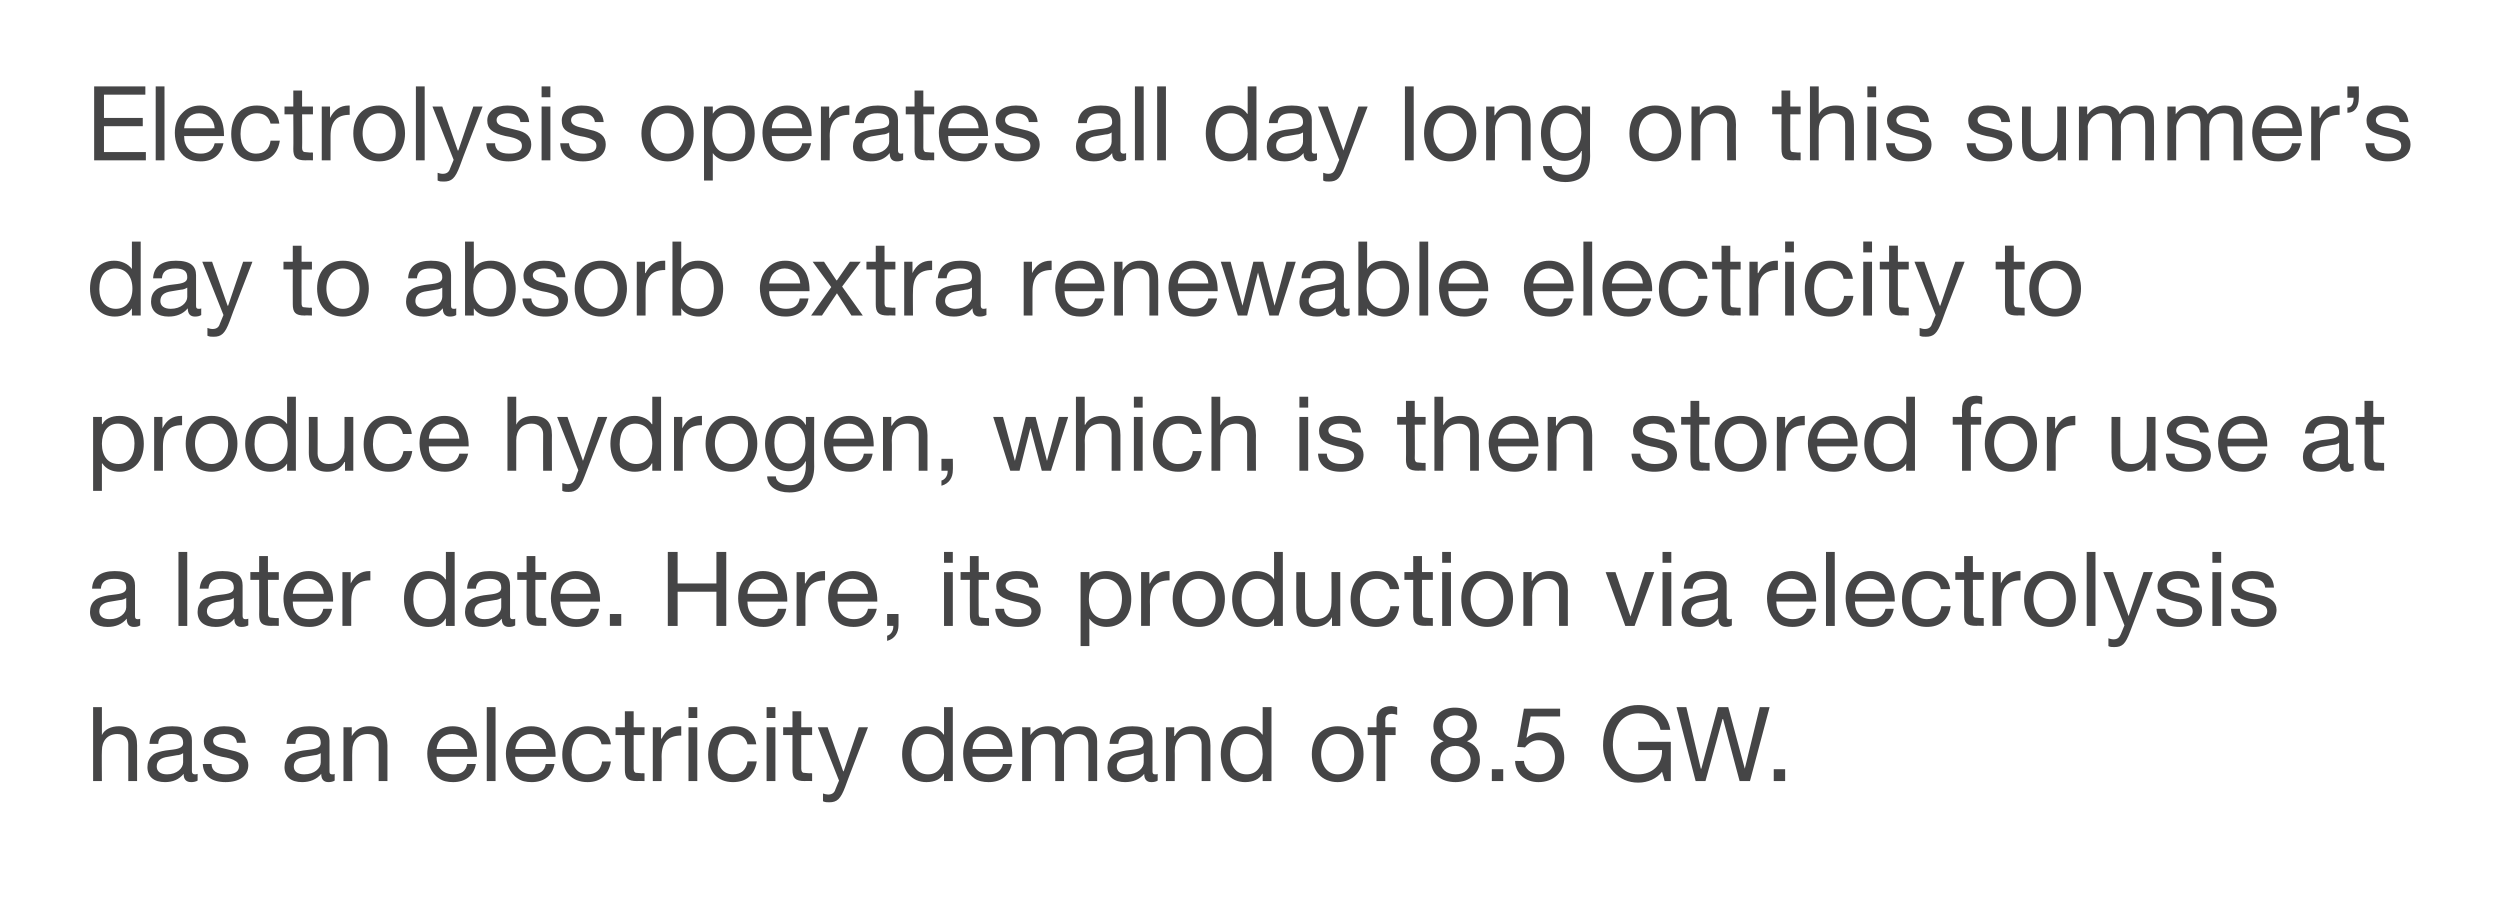
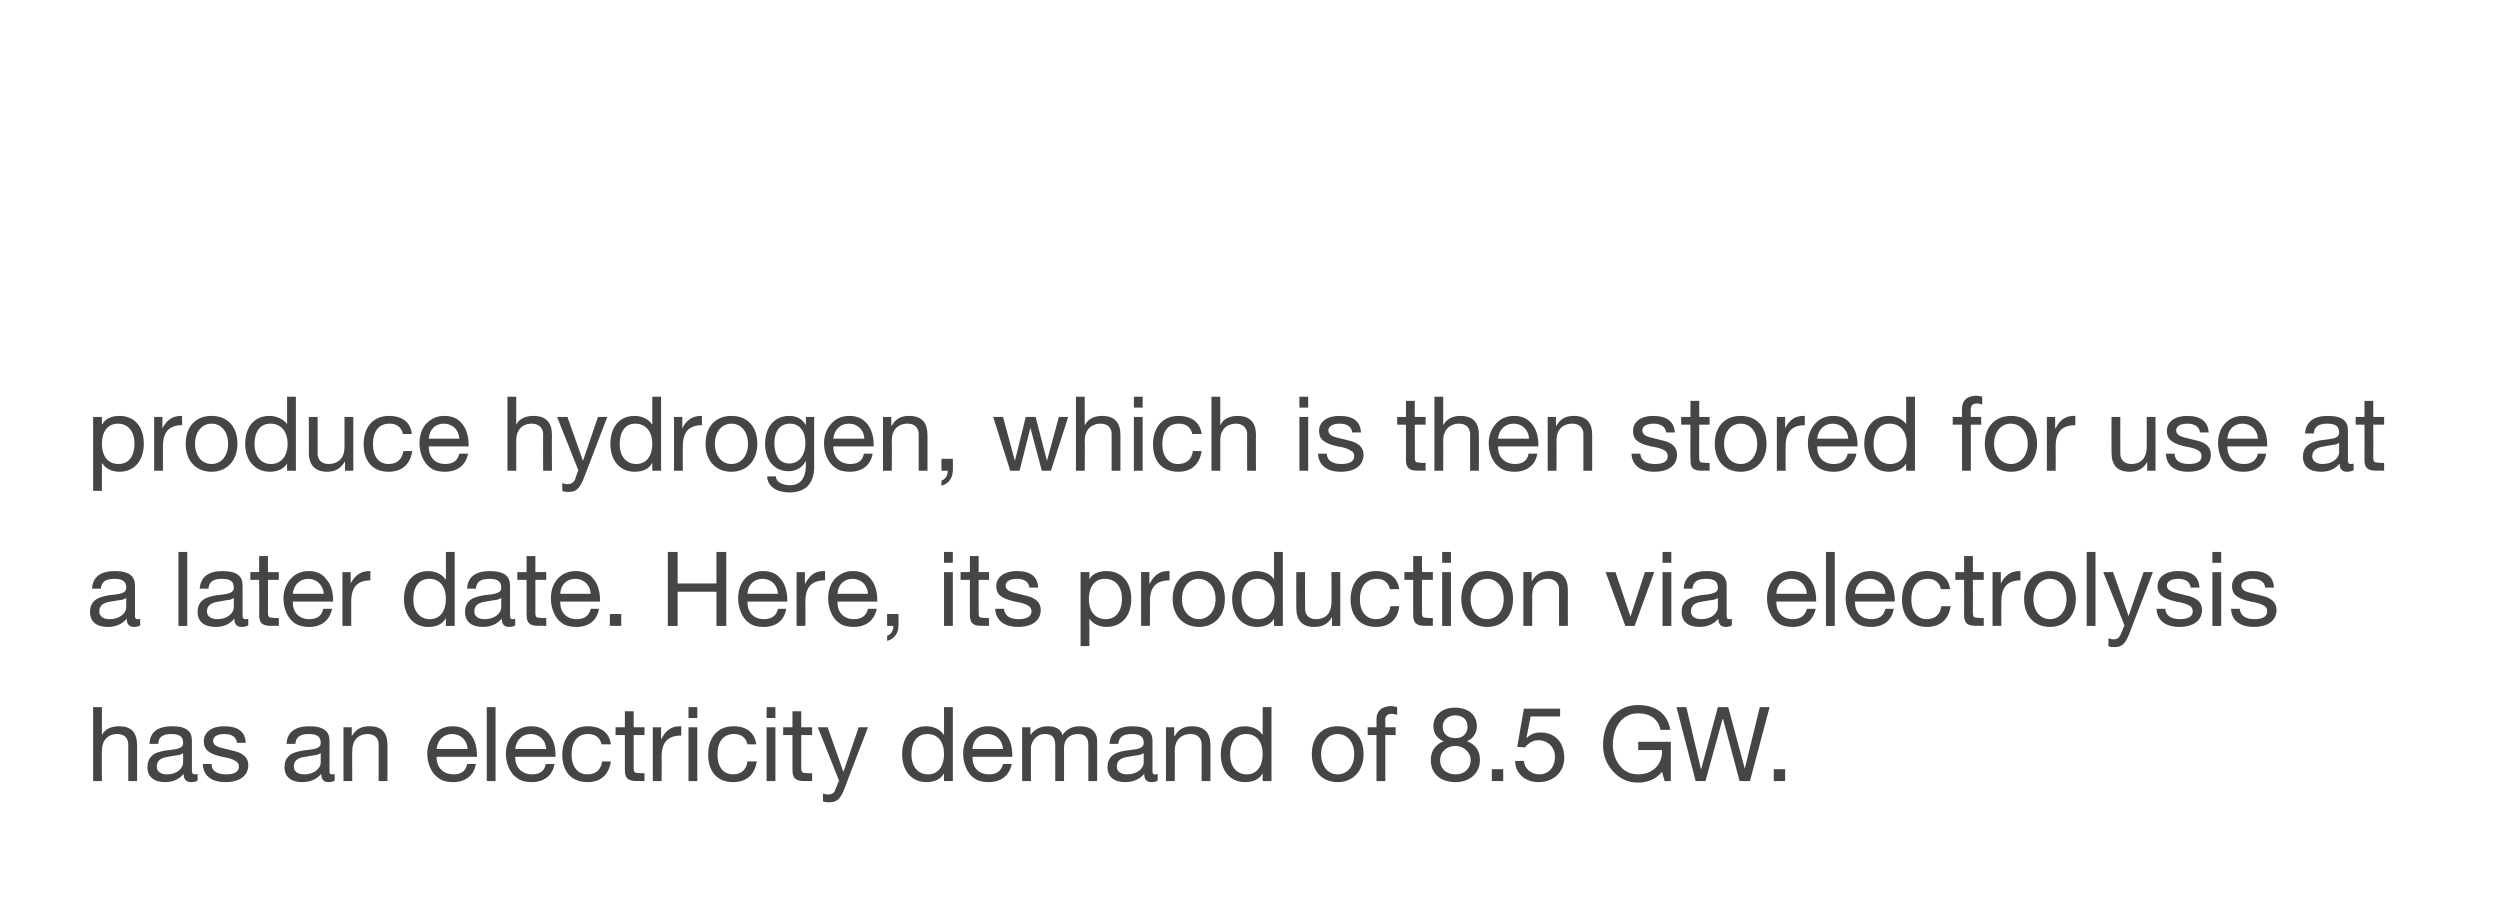
<svg xmlns="http://www.w3.org/2000/svg" version="1.1" width="483.3px" height="173.7px" viewBox="0 0 483.3 173.7">
  <desc>Electrolysis operates all day long on this summer’s day to absorb extra renewable electricity to produce hydrogen, wh...</desc>
  <defs />
  <g id="Polygon148442">
    <path d="m19.7 136.7v5.4s-.01.03 0 0c.5-1.1 1.8-1.7 3.3-1.7c2.5 0 3.5 1.3 3.5 3.7v6.9h-1.7v-7.1c0-1.1-.7-2-2.1-2c-1.9 0-3 1.3-3 3.2c-.05-.05 0 5.9 0 5.9H18v-14.3h1.7zm17.4 6.5v5.9c0 .4.2.6.6.6c.1 0 .3 0 .5-.1v1.3c-.3.2-.8.3-1.2.3c-1 0-1.5-.5-1.5-1.6c-.9 1.1-2.1 1.6-3.6 1.6c-2.1 0-3.4-1-3.4-2.9c0-.9.3-1.7.9-2.2c.5-.6 1.9-1 4.1-1.2c1.5-.2 1.9-.6 1.9-1.3c0-1.2-.7-1.7-2.3-1.7c-1.6 0-2.5.6-2.5 1.9h-1.7c.1-2.3 1.6-3.4 4.4-3.4c2.9 0 3.8 1.1 3.8 2.8zm-4.8 6.5c1.9 0 3.1-1.2 3.1-2.3v-1.8c-.3.2-.7.4-1.2.4l-1.7.3c-1.5.2-2.2.8-2.2 1.9c0 .9.7 1.5 2 1.5zm15.2-6.1c0 .01-1.7 0-1.7 0c0 0 0-.01 0 0c-.1-1.1-1-1.7-2.4-1.7c-1.4 0-2.2.5-2.2 1.3c0 .8.7 1.2 2.1 1.5l1.6.4c2 .4 3.1 1.3 3.1 2.8c0 2.1-1.7 3.3-4.4 3.3c-2.7 0-4.3-1.2-4.4-3.5h1.7c0 1.3 1 2 2.8 2c1.6 0 2.5-.5 2.5-1.5c0-.5-.3-.9-.7-1.1c-.4-.3-1.3-.6-2.6-.8c-2.6-.6-3.5-1.4-3.5-3c0-1.8 1.6-2.9 3.9-2.9c2.8 0 4.1 1.1 4.2 3.2zm16.2-.4v5.9c0 .4.1.6.5.6c.2 0 .4 0 .5-.1v1.3c-.3.2-.7.3-1.2.3c-.9 0-1.4-.5-1.4-1.6c-.9 1.1-2.2 1.6-3.7 1.6c-2.1 0-3.4-1-3.4-2.9c0-.9.3-1.7.9-2.2c.6-.6 2-1 4.2-1.2c1.5-.2 1.9-.6 1.9-1.3c0-1.2-.7-1.7-2.3-1.7c-1.7 0-2.5.6-2.6 1.9h-1.7c.1-2.3 1.7-3.4 4.4-3.4c2.9 0 3.9 1.1 3.9 2.8zm-4.9 6.5c2 0 3.2-1.2 3.2-2.3v-1.8c-.3.2-.8.4-1.2.4l-1.8.3c-1.5.2-2.2.8-2.2 1.9c0 .9.7 1.5 2 1.5zm16.1-5.6v6.9h-1.7v-7.1c0-1.1-.7-2-2.1-2c-1.9 0-3 1.3-3 3.2c-.05-.05 0 5.9 0 5.9h-1.7v-10.4h1.6v1.7s-.01-.05 0 0c.8-1.3 1.8-1.9 3.4-1.9c2.5 0 3.5 1.3 3.5 3.7zM91 142c.8 1 1.2 2.4 1.2 4.1c-.02-.01 0 .2 0 .2h-7.8s.04.11 0 .1c0 2 1.3 3.3 3.3 3.3c1.5 0 2.4-.7 2.6-2h1.7c-.4 2.3-2.1 3.5-4.4 3.5c-1.1 0-2-.2-2.7-.7c-1.6-1-2.3-3-2.3-4.8c0-1.5.5-2.8 1.4-3.8c.9-1 2.1-1.5 3.5-1.5c1.5 0 2.6.5 3.5 1.6zm-.6 2.8c-.1-1.7-1.3-2.9-3-2.9c-1.6 0-2.8 1.1-3 2.9h6zm5.4-8.1V151h-1.7v-14.3h1.7zm10.4 5.3c.8 1 1.2 2.4 1.2 4.1c-.03-.01 0 .2 0 .2h-7.8s.03.11 0 .1c0 2 1.3 3.3 3.3 3.3c1.5 0 2.4-.7 2.6-2h1.7c-.4 2.3-2.1 3.5-4.4 3.5c-1.1 0-2-.2-2.7-.7c-1.6-1-2.3-3-2.3-4.8c0-1.5.5-2.8 1.4-3.8c.9-1 2.1-1.5 3.5-1.5c1.5 0 2.6.5 3.5 1.6zm-.6 2.8c-.1-1.7-1.3-2.9-3-2.9c-1.6 0-2.8 1.1-3 2.9h6zm12.5-.9h-1.8c-.3-1.3-1.2-2-2.6-2c-2.1 0-3.2 1.5-3.2 4c0 2.3 1.2 3.8 3 3.8c1.7 0 2.7-.9 2.9-2.5h1.7c-.4 2.6-2 4-4.5 4c-3.1 0-4.9-2-4.9-5.3c0-3.3 1.9-5.5 4.9-5.5c2.5 0 4.2 1.2 4.5 3.5zm4.4-6.4v3.1h2.1v1.5h-2.1v6.5c0 .5.2.8.5.8c.4 0 .7.1 1.1.1c-.03-.05.5 0 .5 0v1.5s-1.45-.05-1.4 0c-1.9 0-2.4-.6-2.4-2.2c-.01-.01 0-6.7 0-6.7H119v-1.5h1.8v-3.1h1.7zm9.2 2.9v1.8c-2.6 0-3.8 1.3-3.8 4.1c.05.03 0 4.7 0 4.7h-1.7v-10.4h1.6v2.2h.1c.8-1.6 1.9-2.4 3.5-2.4h.3zm3.1-3.7v2.1h-1.7v-2.1h1.7zm0 3.9V151h-1.7v-10.4h1.7zm11.4 3.3h-1.7c-.3-1.3-1.2-2-2.6-2c-2.1 0-3.2 1.5-3.2 4c0 2.3 1.1 3.8 3 3.8c1.6 0 2.6-.9 2.8-2.5h1.8c-.4 2.6-2 4-4.6 4c-3 0-4.8-2-4.8-5.3c0-3.3 1.8-5.5 4.9-5.5c2.5 0 4.1 1.2 4.4 3.5zm3.7-7.2v2.1h-1.7v-2.1h1.7zm0 3.9V151h-1.7v-10.4h1.7zm5-3.1v3.1h2.1v1.5h-2.1v6.5c0 .5.2.8.5.8c.4 0 .7.1 1.1.1c-.02-.05.5 0 .5 0v1.5s-1.44-.05-1.4 0c-1.9 0-2.4-.6-2.4-2.2v-6.7h-1.8v-1.5h1.8v-3.1h1.7zm5.1 3.1l3 8.5h.1l2.9-8.5h1.8s-4.43 11.45-4.4 11.5c-.9 2.4-1.6 3-3.1 3c-.4 0-.8 0-1.2-.2v-1.5c.3.1.7.2 1 .2c.7 0 1.2-.3 1.4-1l.7-1.7l-4.1-10.3h1.9zm24.2-3.9V151h-1.7v-1.4s-.06-.05-.1 0c-.5 1-1.7 1.6-3.3 1.6c-2.9 0-4.7-2.2-4.7-5.4c0-3.2 1.7-5.4 4.7-5.4c1.3 0 2.7.6 3.3 1.6h.1v-5.3h1.7zm-4.8 13c2 0 3.1-1.6 3.1-3.9c0-2.3-1.1-3.9-3.2-3.9c-2 0-3.1 1.5-3.1 4c0 2.2 1.2 3.8 3.2 3.8zm15.1-7.7c.8 1 1.2 2.4 1.2 4.1c.03-.01 0 .2 0 .2H188v.1c0 2 1.2 3.3 3.2 3.3c1.5 0 2.4-.7 2.7-2h1.7c-.5 2.3-2.1 3.5-4.5 3.5c-1 0-2-.2-2.7-.7c-1.5-1-2.2-3-2.2-4.8c0-1.5.4-2.8 1.3-3.8c1-1 2.1-1.5 3.5-1.5c1.5 0 2.7.5 3.5 1.6zm-.6 2.8c-.1-1.7-1.3-2.9-3-2.9c-1.6 0-2.8 1.1-2.9 2.9h5.9zm11.5-2.7c.7-1.1 1.9-1.7 3.3-1.7c2.3 0 3.4 1.1 3.4 2.9v7.7h-1.7v-6.9c0-1.5-.6-2.2-2-2.2c-1.7 0-2.7 1.1-2.7 2.6v6.5H204v-6.9c0-1.5-.6-2.2-1.9-2.2c-.6 0-1.1.1-1.5.4c-.8.5-1.3 1.6-1.3 2.2v6.5h-1.7v-10.4h1.6v1.5s.03.03 0 0c.8-1.1 1.9-1.7 3.4-1.7c1.5 0 2.5.6 2.8 1.7zm17.4 1.1v5.9c0 .4.1.6.5.6c.2 0 .4 0 .5-.1v1.3c-.3.2-.7.3-1.2.3c-.9 0-1.4-.5-1.4-1.6c-.9 1.1-2.2 1.6-3.7 1.6c-2.1 0-3.4-1-3.4-2.9c0-.9.3-1.7.9-2.2c.6-.6 2-1 4.2-1.2c1.5-.2 1.9-.6 1.9-1.3c0-1.2-.7-1.7-2.3-1.7c-1.7 0-2.5.6-2.6 1.9h-1.7c.1-2.3 1.7-3.4 4.4-3.4c2.9 0 3.9 1.1 3.9 2.8zm-4.9 6.5c2 0 3.2-1.2 3.2-2.3v-1.8c-.3.2-.8.4-1.2.4l-1.8.3c-1.5.2-2.2.8-2.2 1.9c0 .9.7 1.5 2 1.5zm16.1-5.6v6.9h-1.7v-7.1c0-1.1-.7-2-2.1-2c-2 0-3.1 1.3-3.1 3.2c.04-.05 0 5.9 0 5.9h-1.7v-10.4h1.6v1.7s.08-.05.1 0c.7-1.3 1.8-1.9 3.3-1.9c2.5 0 3.6 1.3 3.6 3.7zm11.8-7.4V151h-1.7v-1.4s-.06-.05-.1 0c-.5 1-1.7 1.6-3.3 1.6c-2.9 0-4.7-2.2-4.7-5.4c0-3.2 1.7-5.4 4.7-5.4c1.3 0 2.7.6 3.3 1.6h.1v-5.3h1.7zm-4.8 13c2 0 3.1-1.6 3.1-3.9c0-2.3-1.1-3.9-3.2-3.9c-2 0-3.1 1.5-3.1 4c0 2.2 1.2 3.8 3.2 3.8zm22.6-3.9c0 3.2-2 5.4-5 5.4c-3 0-5-2.1-5-5.4c0-3.3 1.9-5.4 5-5.4c3.2 0 5 2.2 5 5.4zm-5 3.9c1.9 0 3.2-1.6 3.2-3.9c0-2.3-1.3-3.9-3.2-3.9c-1.8 0-3.2 1.5-3.2 3.9c0 2.3 1.3 3.9 3.2 3.9zm11.5-13v1.5c-.3-.1-.7-.2-1-.2c-.9 0-1.3.4-1.3 1.1c.02.03 0 1.5 0 1.5h2v1.5h-2v8.9h-1.7v-8.9h-1.7v-1.5h1.7s.02-1.61 0-1.6c0-1.5 1-2.5 2.9-2.5c.2 0 .8.1 1.1.2zm15.4 3.7c0 1.2-.6 2.3-1.9 2.9c1.6.6 2.5 1.8 2.5 3.6c0 2.6-2 4.3-4.7 4.3c-2.9 0-4.8-1.6-4.8-4.3c0-1.7.9-3 2.5-3.6c-1.3-.5-2-1.6-2-2.9c0-2.2 1.8-3.6 4.1-3.6c2.7 0 4.3 1.4 4.3 3.6zm-4.1 2.3c1.4 0 2.3-.9 2.3-2.2c0-1.4-.9-2.2-2.4-2.2c-1.4 0-2.4.9-2.4 2.2c0 1.3.9 2.2 2.5 2.2zm0 7c1.7 0 2.9-1.1 2.9-2.8c0-1.5-1.4-2.7-2.9-2.7c-1.7 0-3 1.1-3 2.8c0 1.6 1.2 2.7 3 2.7zm9.2-1v2.3h-2.2v-2.3h2.2zm11-11.7v1.5h-5.7l-.8 4.1s.08.03.1 0c.6-.6 1.5-1 2.6-1c2.8 0 4.6 1.9 4.6 4.9c0 2.7-2 4.7-5 4.7c-2.4 0-4.4-1.5-4.5-4c.02-.05 0-.1 0-.1c0 0 1.72.03 1.7 0c.1 1.5 1.4 2.6 3 2.6c1.7 0 3-1.3 3-3.4c0-1.9-1.4-3.2-3.2-3.2c-1 0-1.9.5-2.6 1.4c-.04-.05-1.5-.1-1.5-.1l1.3-7.4h7zm21.3 4.1H321c-.4-2-1.9-3.2-4.3-3.2c-3.1 0-4.9 2.6-4.9 6.1c0 1.6.5 3 1.4 4.1c.9 1.1 2.1 1.6 3.5 1.6c2.7 0 4.6-1.8 4.6-4.4v-.3h-4.6v-1.6h6.3v7.6h-1.2s-.49-1.83-.5-1.8c-1 1.3-2.7 2.1-4.6 2.1c-1.9 0-3.5-.7-4.8-2.1c-1.3-1.4-2-3.1-2-5.1c0-2.3.6-4.1 1.8-5.6c1.3-1.4 2.9-2.2 5-2.2c3.4 0 5.7 1.7 6.2 4.8zm3.1-4.4l2.8 11.9h.1l3.2-11.9h2l3.2 11.9l2.9-11.9h1.9l-3.8 14.3h-2l-3.2-12h-.1l-3.3 12h-1.9l-3.7-14.3h1.9zm19.1 12v2.3h-2.2v-2.3h2.2z" stroke="none" fill="#454546" />
  </g>
  <g id="Polygon148441">
    <path d="m26.1 113.2v5.9c0 .4.1.6.5.6c.2 0 .4 0 .5-.1v1.3c-.3.2-.7.3-1.2.3c-.9 0-1.4-.5-1.4-1.6c-.9 1.1-2.2 1.6-3.7 1.6c-2.1 0-3.4-1-3.4-2.9c0-.9.3-1.7.9-2.2c.6-.6 2-1 4.2-1.2c1.5-.2 1.9-.6 1.9-1.3c0-1.2-.7-1.7-2.3-1.7c-1.7 0-2.5.6-2.6 1.9h-1.7c.1-2.3 1.7-3.4 4.4-3.4c2.9 0 3.9 1.1 3.9 2.8zm-4.9 6.5c2 0 3.2-1.2 3.2-2.3v-1.8c-.3.2-.8.4-1.2.4l-1.8.3c-1.5.2-2.2.8-2.2 1.9c0 .9.7 1.5 2 1.5zm15-13V121h-1.7v-14.3h1.7zm10.7 6.5v5.9c0 .4.2.6.5.6c.2 0 .4 0 .6-.1v1.3c-.4.2-.8.3-1.3.3c-.9 0-1.4-.5-1.4-1.6c-.9 1.1-2.1 1.6-3.6 1.6c-2.2 0-3.5-1-3.5-2.9c0-.9.3-1.7.9-2.2c.6-.6 2-1 4.2-1.2c1.5-.2 1.9-.6 1.9-1.3c0-1.2-.7-1.7-2.3-1.7c-1.7 0-2.5.6-2.6 1.9h-1.7c.2-2.3 1.7-3.4 4.4-3.4c3 0 3.9 1.1 3.9 2.8zm-4.9 6.5c2 0 3.2-1.2 3.2-2.3v-1.8c-.3.2-.7.4-1.2.4l-1.7.3c-1.5.2-2.3.8-2.3 1.9c0 .9.8 1.5 2 1.5zm9.8-12.2v3.1h2.1v1.5h-2.1s.04 6.49 0 6.5c0 .5.2.8.6.8c.3 0 .7.1 1 .1c.02-.05.5 0 .5 0v1.5s-1.4-.05-1.4 0c-1.9 0-2.4-.6-2.4-2.2c.04-.01 0-6.7 0-6.7h-1.7v-1.5h1.7v-3.1h1.7zm11.3 4.5c.9 1 1.3 2.4 1.3 4.1c-.04-.01 0 .2 0 .2h-7.8s.02.11 0 .1c0 2 1.2 3.3 3.2 3.3c1.6 0 2.4-.7 2.7-2h1.7c-.5 2.3-2.1 3.5-4.4 3.5c-1.1 0-2-.2-2.8-.7c-1.5-1-2.2-3-2.2-4.8c0-1.5.5-2.8 1.4-3.8c.9-1 2.1-1.5 3.5-1.5c1.5 0 2.6.5 3.4 1.6zm-.5 2.8c-.1-1.7-1.4-2.9-3-2.9c-1.6 0-2.8 1.1-3 2.9h6zm9-4.4v1.8c-2.5 0-3.7 1.3-3.7 4.1v4.7h-1.7v-10.4h1.6v2.2s.03-.01 0 0c.8-1.6 2-2.4 3.6-2.4h.2zm16.3-3.7V121h-1.7v-1.4s-.06-.05-.1 0c-.5 1-1.7 1.6-3.3 1.6c-2.9 0-4.7-2.2-4.7-5.4c0-3.2 1.7-5.4 4.7-5.4c1.3 0 2.7.6 3.3 1.6h.1v-5.3h1.7zm-4.8 13c2 0 3.1-1.6 3.1-3.9c0-2.3-1.1-3.9-3.2-3.9c-2 0-3.1 1.5-3.1 4c0 2.2 1.2 3.8 3.2 3.8zm15.5-6.5v5.9c0 .4.1.6.5.6c.2 0 .4 0 .5-.1v1.3c-.3.2-.7.3-1.2.3c-.9 0-1.4-.5-1.4-1.6c-.9 1.1-2.2 1.6-3.7 1.6c-2.1 0-3.4-1-3.4-2.9c0-.9.3-1.7.9-2.2c.6-.6 2-1 4.2-1.2c1.5-.2 1.9-.6 1.9-1.3c0-1.2-.7-1.7-2.3-1.7c-1.7 0-2.5.6-2.6 1.9h-1.7c.1-2.3 1.7-3.4 4.4-3.4c2.9 0 3.9 1.1 3.9 2.8zm-4.9 6.5c2 0 3.2-1.2 3.2-2.3v-1.8c-.3.2-.8.4-1.2.4l-1.8.3c-1.5.2-2.2.8-2.2 1.9c0 .9.7 1.5 2 1.5zm9.8-12.2v3.1h2.1v1.5h-2.1v6.5c0 .5.2.8.5.8c.4 0 .7.1 1.1.1c-.03-.05.5 0 .5 0v1.5s-1.45-.05-1.4 0c-1.9 0-2.4-.6-2.4-2.2c-.01-.01 0-6.7 0-6.7H100v-1.5h1.8v-3.1h1.7zm11.3 4.5c.8 1 1.2 2.4 1.2 4.1v.2h-7.7s-.03.11 0 .1c0 2 1.2 3.3 3.2 3.3c1.5 0 2.4-.7 2.7-2h1.6c-.4 2.3-2 3.5-4.4 3.5c-1.1 0-2-.2-2.7-.7c-1.5-1-2.2-3-2.2-4.8c0-1.5.4-2.8 1.3-3.8c.9-1 2.1-1.5 3.5-1.5c1.5 0 2.7.5 3.5 1.6zm-.6 2.8c-.1-1.7-1.3-2.9-3-2.9c-1.6 0-2.8 1.1-2.9 2.9h5.9zm5.9 3.9v2.3h-2.2v-2.3h2.2zm10.9-12v6.1h7.5v-6.1h1.9V121h-1.9v-6.6H131v6.6h-1.9v-14.3h1.9zm20 5.3c.8 1 1.2 2.4 1.2 4.1v.2h-7.7s-.04.11 0 .1c0 2 1.2 3.3 3.2 3.3c1.5 0 2.4-.7 2.7-2h1.6c-.4 2.3-2 3.5-4.4 3.5c-1.1 0-2-.2-2.7-.7c-1.5-1-2.2-3-2.2-4.8c0-1.5.4-2.8 1.3-3.8c.9-1 2.1-1.5 3.5-1.5c1.5 0 2.7.5 3.5 1.6zm-.6 2.8c-.1-1.7-1.3-2.9-3-2.9c-1.6 0-2.8 1.1-2.9 2.9h5.9zm9.1-4.4v1.8c-2.6 0-3.8 1.3-3.8 4.1c.03.03 0 4.7 0 4.7H154v-10.4h1.6v2.2h.1c.8-1.6 1.9-2.4 3.5-2.4h.3zm8.9 1.6c.8 1 1.2 2.4 1.2 4.1c.03-.01 0 .2 0 .2h-7.7v.1c0 2 1.2 3.3 3.2 3.3c1.5 0 2.4-.7 2.7-2h1.7c-.5 2.3-2.1 3.5-4.5 3.5c-1 0-2-.2-2.7-.7c-1.5-1-2.2-3-2.2-4.8c0-1.5.4-2.8 1.3-3.8c1-1 2.1-1.5 3.5-1.5c1.5 0 2.7.5 3.5 1.6zm-.6 2.8c-.1-1.7-1.3-2.9-3-2.9c-1.6 0-2.8 1.1-2.9 2.9h5.9zm5.9 3.9s.02 2.17 0 2.2c0 1.4-.7 2.6-2.2 3v-1c.7-.2 1.2-.9 1.2-1.8c-.02-.05 0-.1 0-.1h-1.2v-2.3h2.2zm10.5-12v2.1h-1.7v-2.1h1.7zm0 3.9V121h-1.7v-10.4h1.7zm5-3.1v3.1h2v1.5h-2s-.03 6.49 0 6.5c0 .5.1.8.5.8c.3 0 .7.1 1.1.1c-.05-.05.4 0 .4 0v1.5s-1.37-.05-1.4 0c-1.8 0-2.3-.6-2.3-2.2c-.03-.01 0-6.7 0-6.7h-1.8v-1.5h1.8v-3.1h1.7zm11.5 6.1c.04.01-1.7 0-1.7 0c0 0 .04-.01 0 0c-.1-1.1-1-1.7-2.4-1.7c-1.3 0-2.2.5-2.2 1.3c0 .8.7 1.2 2.1 1.5l1.6.4c2 .4 3.1 1.3 3.1 2.8c0 2.1-1.7 3.3-4.4 3.3c-2.6 0-4.3-1.2-4.4-3.5h1.7c.1 1.3 1.1 2 2.8 2c1.6 0 2.5-.5 2.5-1.5c0-.5-.2-.9-.6-1.1c-.5-.3-1.3-.6-2.6-.8c-2.7-.6-3.6-1.4-3.6-3c0-1.8 1.7-2.9 3.9-2.9c2.8 0 4.1 1.1 4.2 3.2zm18 2.2c0 3.2-1.8 5.4-4.8 5.4c-1.2 0-2.6-.5-3.3-1.6c0-.03 0 0 0 0v5.3h-1.7v-14.3h1.7v1.4s0 .01 0 0c.5-1 1.7-1.6 3.3-1.6c3 0 4.8 2.2 4.8 5.4zm-4.9 3.9c1.9 0 3.1-1.5 3.1-4c0-2.2-1.2-3.8-3.3-3.8c-2 0-3.1 1.6-3.1 3.9c0 2.4 1.2 3.9 3.3 3.9zm12.3-9.3v1.8c-2.6 0-3.8 1.3-3.8 4.1c.04.03 0 4.7 0 4.7h-1.7v-10.4h1.6v2.2h.1c.8-1.6 1.9-2.4 3.5-2.4h.3zm10.7 5.4c0 3.2-2 5.4-5 5.4c-3 0-5.1-2.1-5.1-5.4c0-3.3 2-5.4 5.1-5.4c3.1 0 5 2.2 5 5.4zm-5 3.9c1.8 0 3.2-1.6 3.2-3.9c0-2.3-1.4-3.9-3.3-3.9c-1.8 0-3.2 1.5-3.2 3.9c0 2.3 1.4 3.9 3.3 3.9zm16.2-13V121h-1.7v-1.4s.01-.05 0 0c-.5 1-1.8 1.6-3.3 1.6c-2.9 0-4.8-2.2-4.8-5.4c0-3.2 1.8-5.4 4.7-5.4c1.4 0 2.8.6 3.4 1.6c.01-.01 0 0 0 0v-5.3h1.7zm-4.8 13c2.1 0 3.2-1.6 3.2-3.9c0-2.3-1.2-3.9-3.3-3.9c-1.9 0-3.1 1.5-3.1 4c0 2.2 1.2 3.8 3.2 3.8zm9.1-9.1s-.02 7.05 0 7.1c0 1.2.8 2 2.1 2c2 0 3-1.3 3-3.2c.04.01 0-5.9 0-5.9h1.7V121h-1.6v-1.7s0 .01 0 0c-.7 1.3-1.9 1.9-3.4 1.9c-2.4 0-3.5-1.3-3.5-3.7c-.02.01 0-6.9 0-6.9h1.7zm18.2 3.3h-1.8c-.3-1.3-1.2-2-2.5-2c-2.1 0-3.3 1.5-3.3 4c0 2.3 1.2 3.8 3.1 3.8c1.6 0 2.6-.9 2.8-2.5h1.7c-.3 2.6-1.9 4-4.5 4c-3 0-4.9-2-4.9-5.3c0-3.3 1.9-5.5 4.9-5.5c2.5 0 4.2 1.2 4.5 3.5zm4.4-6.4v3.1h2.1v1.5h-2.1v6.5c0 .5.2.8.5.8c.4 0 .7.1 1.1.1c-.01-.05.5 0 .5 0v1.5s-1.43-.05-1.4 0c-1.9 0-2.4-.6-2.4-2.2c.01-.01 0-6.7 0-6.7h-1.7v-1.5h1.7v-3.1h1.7zm5.6-.8v2.1h-1.7v-2.1h1.7zm0 3.9V121h-1.7v-10.4h1.7zm12 5.2c0 3.2-1.9 5.4-5 5.4c-3 0-5-2.1-5-5.4c0-3.3 1.9-5.4 5-5.4c3.2 0 5 2.2 5 5.4zm-5 3.9c1.9 0 3.2-1.6 3.2-3.9c0-2.3-1.3-3.9-3.2-3.9c-1.8 0-3.2 1.5-3.2 3.9c0 2.3 1.3 3.9 3.2 3.9zm15.6-5.6c-.02-.03 0 6.9 0 6.9h-1.7s-.02-7.11 0-7.1c0-1.1-.8-2-2.1-2c-2 0-3.1 1.3-3.1 3.2c.02-.05 0 5.9 0 5.9h-1.7v-10.4h1.6v1.7s.06-.05.1 0c.7-1.3 1.8-1.9 3.3-1.9c2.5 0 3.6 1.3 3.6 3.7zm9.2-3.5l2.9 8.6l2.8-8.6h1.8L316 121h-1.8l-3.8-10.4h1.9zm10.8-3.9v2.1h-1.7v-2.1h1.7zm0 3.9V121h-1.7v-10.4h1.7zm10.7 2.6v5.9c0 .4.1.6.5.6c.2 0 .4 0 .5-.1v1.3c-.3.2-.7.3-1.2.3c-.9 0-1.4-.5-1.4-1.6c-.9 1.1-2.2 1.6-3.7 1.6c-2.1 0-3.4-1-3.4-2.9c0-.9.3-1.7.9-2.2c.6-.6 2-1 4.2-1.2c1.5-.2 1.9-.6 1.9-1.3c0-1.2-.7-1.7-2.3-1.7c-1.7 0-2.5.6-2.6 1.9h-1.7c.1-2.3 1.7-3.4 4.4-3.4c2.9 0 3.9 1.1 3.9 2.8zm-4.9 6.5c2 0 3.2-1.2 3.2-2.3v-1.8c-.3.2-.8.4-1.2.4l-1.8.3c-1.5.2-2.2.8-2.2 1.9c0 .9.7 1.5 2 1.5zm21-7.7c.8 1 1.2 2.4 1.2 4.1c.02-.01 0 .2 0 .2h-7.7s-.02.11 0 .1c0 2 1.2 3.3 3.2 3.3c1.5 0 2.4-.7 2.7-2h1.7c-.5 2.3-2.1 3.5-4.5 3.5c-1 0-2-.2-2.7-.7c-1.5-1-2.2-3-2.2-4.8c0-1.5.4-2.8 1.3-3.8c1-1 2.1-1.5 3.5-1.5c1.5 0 2.7.5 3.5 1.6zm-.6 2.8c-.1-1.7-1.3-2.9-3-2.9c-1.6 0-2.8 1.1-2.9 2.9h5.9zm5.4-8.1V121H353v-14.3h1.7zm10.4 5.3c.8 1 1.2 2.4 1.2 4.1v.2h-7.7s-.03.11 0 .1c0 2 1.2 3.3 3.2 3.3c1.5 0 2.4-.7 2.7-2h1.6c-.4 2.3-2 3.5-4.4 3.5c-1.1 0-2-.2-2.7-.7c-1.5-1-2.2-3-2.2-4.8c0-1.5.4-2.8 1.3-3.8c.9-1 2.1-1.5 3.5-1.5c1.5 0 2.7.5 3.5 1.6zm-.6 2.8c-.1-1.7-1.3-2.9-3-2.9c-1.6 0-2.8 1.1-2.9 2.9h5.9zm12.5-.9h-1.8c-.2-1.3-1.2-2-2.5-2c-2.1 0-3.2 1.5-3.2 4c0 2.3 1.1 3.8 3 3.8c1.6 0 2.6-.9 2.8-2.5h1.8c-.4 2.6-2 4-4.6 4c-3 0-4.8-2-4.8-5.3c0-3.3 1.8-5.5 4.8-5.5c2.5 0 4.2 1.2 4.5 3.5zm4.4-6.4v3.1h2.1v1.5h-2.1s.03 6.49 0 6.5c0 .5.2.8.5.8c.4 0 .7.1 1.1.1c.01-.05.5 0 .5 0v1.5s-1.41-.05-1.4 0c-1.9 0-2.4-.6-2.4-2.2c.03-.01 0-6.7 0-6.7H378v-1.5h1.7v-3.1h1.7zm9.2 2.9v1.8c-2.5 0-3.7 1.3-3.7 4.1c-.02.03 0 4.7 0 4.7h-1.7v-10.4h1.6v2.2s.02-.01 0 0c.8-1.6 2-2.4 3.6-2.4h.2zm10.7 5.4c0 3.2-2 5.4-5 5.4c-3 0-5-2.1-5-5.4c0-3.3 1.9-5.4 5-5.4c3.2 0 5 2.2 5 5.4zm-5 3.9c1.9 0 3.2-1.6 3.2-3.9c0-2.3-1.3-3.9-3.2-3.9c-1.8 0-3.2 1.5-3.2 3.9c0 2.3 1.3 3.9 3.2 3.9zm8.8-13V121h-1.7v-14.3h1.7zm3.4 3.9l3 8.5l2.9-8.5h1.8s-4.36 11.45-4.4 11.5c-.9 2.4-1.5 3-3.1 3c-.4 0-.8 0-1.1-.2v-1.5c.3.1.6.2 1 .2c.7 0 1.1-.3 1.4-1c0-.05.7-1.7.7-1.7l-4.1-10.3h1.9zm16.7 3c.05.01-1.7 0-1.7 0c0 0 .05-.01 0 0c-.1-1.1-1-1.7-2.4-1.7c-1.3 0-2.2.5-2.2 1.3c0 .8.7 1.2 2.1 1.5l1.6.4c2 .4 3.1 1.3 3.1 2.8c0 2.1-1.7 3.3-4.4 3.3c-2.6 0-4.3-1.2-4.4-3.5h1.7c.1 1.3 1.1 2 2.8 2c1.6 0 2.5-.5 2.5-1.5c0-.5-.2-.9-.6-1.1c-.5-.3-1.3-.6-2.6-.8c-2.7-.6-3.6-1.4-3.6-3c0-1.8 1.7-2.9 3.9-2.9c2.8 0 4.1 1.1 4.2 3.2zm4.2-6.9v2.1h-1.7v-2.1h1.7zm0 3.9V121h-1.7v-10.4h1.7zm10.2 3c.03.01-1.7 0-1.7 0c0 0 .03-.01 0 0c-.1-1.1-1-1.7-2.4-1.7c-1.3 0-2.2.5-2.2 1.3c0 .8.7 1.2 2.1 1.5l1.6.4c2 .4 3.1 1.3 3.1 2.8c0 2.1-1.7 3.3-4.4 3.3c-2.6 0-4.3-1.2-4.4-3.5h1.7c.1 1.3 1.1 2 2.8 2c1.6 0 2.5-.5 2.5-1.5c0-.5-.2-.9-.6-1.1c-.5-.3-1.3-.6-2.6-.8c-2.7-.6-3.6-1.4-3.6-3c0-1.8 1.7-2.9 3.9-2.9c2.8 0 4.1 1.1 4.2 3.2z" stroke="none" fill="#454546" />
  </g>
  <g id="Polygon148440">
    <path d="m27.8 85.8c0 3.2-1.8 5.4-4.7 5.4c-1.3 0-2.6-.5-3.3-1.6c-.05-.03-.1 0-.1 0v5.3H18V80.6h1.7v1.4h.1c.5-1 1.7-1.6 3.3-1.6c3 0 4.7 2.2 4.7 5.4zm-4.9 3.9c2 0 3.1-1.5 3.1-4c0-2.2-1.2-3.8-3.2-3.8c-2 0-3.1 1.6-3.1 3.9c0 2.4 1.2 3.9 3.2 3.9zm12.3-9.3v1.8c-2.5 0-3.7 1.3-3.7 4.1v4.7h-1.7V80.6h1.6v2.2s.03-.01 0 0c.8-1.6 2-2.4 3.6-2.4h.2zm10.7 5.4c0 3.2-2 5.4-5 5.4c-3 0-5-2.1-5-5.4c0-3.3 1.9-5.4 5-5.4c3.2 0 5 2.2 5 5.4zm-5 3.9c1.9 0 3.2-1.6 3.2-3.9c0-2.3-1.3-3.9-3.2-3.9c-1.8 0-3.2 1.5-3.2 3.9c0 2.3 1.3 3.9 3.2 3.9zm16.3-13V91h-1.7v-1.4s-.04-.05 0 0c-.6 1-1.8 1.6-3.3 1.6c-2.9 0-4.8-2.2-4.8-5.4c0-3.2 1.7-5.4 4.7-5.4c1.3 0 2.7.6 3.4 1.6c-.04-.01 0 0 0 0v-5.3h1.7zm-4.8 13c2 0 3.2-1.6 3.2-3.9c0-2.3-1.2-3.9-3.3-3.9c-2 0-3.1 1.5-3.1 4c0 2.2 1.2 3.8 3.2 3.8zm9-9.1s.03 7.05 0 7.1c0 1.2.8 2 2.1 2c2 0 3.1-1.3 3.1-3.2v-5.9h1.7V91h-1.6v-1.7h-.1c-.7 1.3-1.9 1.9-3.3 1.9c-2.4 0-3.6-1.3-3.6-3.7c.03.01 0-6.9 0-6.9h1.7zm18.2 3.3h-1.7c-.3-1.3-1.2-2-2.6-2c-2.1 0-3.2 1.5-3.2 4c0 2.3 1.1 3.8 3 3.8c1.7 0 2.6-.9 2.9-2.5h1.7c-.4 2.6-2 4-4.6 4c-3 0-4.8-2-4.8-5.3c0-3.3 1.8-5.5 4.9-5.5c2.5 0 4.2 1.2 4.4 3.5zm9.8-1.9c.8 1 1.2 2.4 1.2 4.1c.02-.01 0 .2 0 .2h-7.7s-.02.11 0 .1c0 2 1.2 3.3 3.2 3.3c1.5 0 2.4-.7 2.7-2h1.7c-.5 2.3-2.1 3.5-4.5 3.5c-1 0-2-.2-2.7-.7c-1.5-1-2.2-3-2.2-4.8c0-1.5.4-2.8 1.3-3.8c1-1 2.1-1.5 3.5-1.5c1.5 0 2.7.5 3.5 1.6zm-.6 2.8c-.1-1.7-1.3-2.9-3-2.9c-1.6 0-2.8 1.1-2.9 2.9h5.9zm11-8.1v5.4s.05.03 0 0c.5-1.1 1.8-1.7 3.3-1.7c2.5 0 3.6 1.3 3.6 3.7c-.03-.03 0 6.9 0 6.9H105s-.03-7.11 0-7.1c0-1.1-.8-2-2.2-2c-1.9 0-3 1.3-3 3.2v5.9h-1.7V76.7h1.7zm9.9 3.9l3 8.5l2.9-8.5h1.8s-4.37 11.45-4.4 11.5c-.9 2.4-1.6 3-3.1 3c-.4 0-.8 0-1.2-.2v-1.5c.4.1.7.2 1 .2c.7 0 1.2-.3 1.5-1c-.01-.05.6-1.7.6-1.7l-4.1-10.3h2zm18.1-3.9V91h-1.7v-1.4s-.08-.05-.1 0c-.5 1-1.7 1.6-3.3 1.6c-2.9 0-4.7-2.2-4.7-5.4c0-3.2 1.7-5.4 4.7-5.4c1.3 0 2.7.6 3.3 1.6h.1v-5.3h1.7zm-4.8 13c2 0 3.1-1.6 3.1-3.9c0-2.3-1.2-3.9-3.3-3.9c-1.9 0-3 1.5-3 4c0 2.2 1.2 3.8 3.2 3.8zm12.7-9.3v1.8c-2.5 0-3.7 1.3-3.7 4.1c-.02.03 0 4.7 0 4.7h-1.7V80.6h1.6v2.2s.02-.01 0 0c.8-1.6 2-2.4 3.6-2.4h.2zm10.7 5.4c0 3.2-2 5.4-5 5.4c-3 0-5-2.1-5-5.4c0-3.3 1.9-5.4 5-5.4c3.2 0 5 2.2 5 5.4zm-5 3.9c1.9 0 3.2-1.6 3.2-3.9c0-2.3-1.3-3.9-3.2-3.9c-1.8 0-3.2 1.5-3.2 3.9c0 2.3 1.3 3.9 3.2 3.9zm14.3-7.6h.1v-1.5h1.6s-.04 9.57 0 9.6c0 3.2-1.6 5-4.8 5c-2.4 0-4.2-1.1-4.3-3.1h1.7c0 1.1 1.3 1.7 2.7 1.7c2 0 3.1-1.3 3.1-4c-.04.03 0-.6 0-.6h-.1c-.5 1.1-1.8 1.9-3.2 1.9c-2.8 0-4.6-2.1-4.6-5.3c0-3.1 1.7-5.4 4.7-5.4c1.5 0 2.6.7 3.1 1.7zm-3.1 7.5c1.9 0 3.1-1.6 3.1-4c0-2.2-1.1-3.7-3-3.7c-1.9 0-3 1.5-3 3.7c0 2.5 1 4 2.9 4zm15.1-7.6c.8 1 1.2 2.4 1.2 4.1c-.02-.01 0 .2 0 .2h-7.8s.04.11 0 .1c0 2 1.3 3.3 3.3 3.3c1.5 0 2.4-.7 2.6-2h1.7c-.4 2.3-2.1 3.5-4.4 3.5c-1.1 0-2-.2-2.7-.7c-1.6-1-2.3-3-2.3-4.8c0-1.5.5-2.8 1.4-3.8c.9-1 2.1-1.5 3.5-1.5c1.5 0 2.6.5 3.5 1.6zm-.6 2.8c-.1-1.7-1.3-2.9-3-2.9c-1.6 0-2.8 1.1-3 2.9h6zm12.2-.7v6.9h-1.7v-7.1c0-1.1-.7-2-2.1-2c-2 0-3.1 1.3-3.1 3.2c.05-.05 0 5.9 0 5.9h-1.7V80.6h1.6v1.7s.09-.05.1 0c.7-1.3 1.8-1.9 3.3-1.9c2.5 0 3.6 1.3 3.6 3.7zm4.9 4.6s.04 2.17 0 2.2c0 1.4-.7 2.6-2.2 3v-1c.7-.2 1.2-.9 1.2-1.8v-.1H182v-2.3h2.2zm9.7-8.1l2.3 8.5l2.1-8.5h1.9l2.2 8.5l2.3-8.5h1.8l-3.3 10.3v.1h-1.8l-2.2-8.3l-2.1 8.3h-1.8L192 80.6h1.9zm15.8-3.9v5.4s.09.03.1 0c.5-1.1 1.8-1.7 3.2-1.7c2.5 0 3.6 1.3 3.6 3.7v6.9h-1.7v-7.1c0-1.1-.7-2-2.1-2c-1.9 0-3.1 1.3-3.1 3.2c.05-.05 0 5.9 0 5.9H208V76.7h1.7zm11.2 0v2.1h-1.7v-2.1h1.7zm0 3.9V91h-1.7V80.6h1.7zm11.4 3.3h-1.8c-.3-1.3-1.2-2-2.6-2c-2.1 0-3.2 1.5-3.2 4c0 2.3 1.2 3.8 3 3.8c1.7 0 2.7-.9 2.9-2.5h1.7c-.4 2.6-2 4-4.5 4c-3.1 0-4.9-2-4.9-5.3c0-3.3 1.9-5.5 4.9-5.5c2.5 0 4.2 1.2 4.5 3.5zm3.6-7.2v5.4s.05.03.1 0c.4-1.1 1.8-1.7 3.2-1.7c2.5 0 3.6 1.3 3.6 3.7c-.03-.03 0 6.9 0 6.9h-1.7s-.03-7.11 0-7.1c0-1.1-.8-2-2.1-2c-2 0-3.1 1.3-3.1 3.2v5.9h-1.7V76.7h1.7zm17 0v2.1h-1.7v-2.1h1.7zm0 3.9V91h-1.7V80.6h1.7zm10.2 3c.02.01-1.7 0-1.7 0c0 0 .02-.01 0 0c-.1-1.1-1-1.7-2.4-1.7c-1.3 0-2.2.5-2.2 1.3c0 .8.7 1.2 2.1 1.5l1.6.4c2 .4 3.1 1.3 3.1 2.8c0 2.1-1.7 3.3-4.4 3.3c-2.6 0-4.3-1.2-4.4-3.5h1.7c0 1.3 1.1 2 2.8 2c1.6 0 2.5-.5 2.5-1.5c0-.5-.2-.9-.7-1.1c-.4-.3-1.2-.6-2.5-.8c-2.7-.6-3.6-1.4-3.6-3c0-1.8 1.6-2.9 3.9-2.9c2.8 0 4.1 1.1 4.2 3.2zm10.4-6.1v3.1h2.1v1.5h-2.1s.05 6.49 0 6.5c0 .5.2.8.6.8c.3 0 .7.1 1 .1c.03-.05.5 0 .5 0v1.5s-1.39-.05-1.4 0c-1.9 0-2.4-.6-2.4-2.2c.05-.01 0-6.7 0-6.7h-1.7v-1.5h1.7v-3.1h1.7zm5.5-.8v5.4s.07.03.1 0c.5-1.1 1.8-1.7 3.2-1.7c2.5 0 3.6 1.3 3.6 3.7v6.9h-1.7v-7.1c0-1.1-.7-2-2.1-2c-1.9 0-3.1 1.3-3.1 3.2c.03-.05 0 5.9 0 5.9h-1.7V76.7h1.7zm17.2 5.3c.8 1 1.2 2.4 1.2 4.1c-.02-.01 0 .2 0 .2h-7.8s.04.11 0 .1c0 2 1.3 3.3 3.3 3.3c1.5 0 2.4-.7 2.6-2h1.7c-.4 2.3-2.1 3.5-4.4 3.5c-1.1 0-2-.2-2.7-.7c-1.6-1-2.3-3-2.3-4.8c0-1.5.5-2.8 1.4-3.8c.9-1 2.1-1.5 3.5-1.5c1.5 0 2.6.5 3.5 1.6zm-.6 2.8c-.1-1.7-1.3-2.9-3-2.9c-1.6 0-2.8 1.1-3 2.9h6zm12.2-.7v6.9h-1.7v-7.1c0-1.1-.7-2-2.1-2c-2 0-3.1 1.3-3.1 3.2c.04-.05 0 5.9 0 5.9h-1.7V80.6h1.6v1.7s.08-.05.1 0c.7-1.3 1.8-1.9 3.3-1.9c2.5 0 3.6 1.3 3.6 3.7zm16-.5c-.05.01-1.7 0-1.7 0c0 0-.05-.01 0 0c-.1-1.1-1.1-1.7-2.4-1.7c-1.4 0-2.2.5-2.2 1.3c0 .8.7 1.2 2.1 1.5l1.6.4c2 .4 3 1.3 3 2.8c0 2.1-1.7 3.3-4.4 3.3c-2.6 0-4.3-1.2-4.4-3.5h1.7c.1 1.3 1.1 2 2.8 2c1.7 0 2.5-.5 2.5-1.5c0-.5-.2-.9-.6-1.1c-.4-.3-1.3-.6-2.6-.8c-2.7-.6-3.5-1.4-3.5-3c0-1.8 1.6-2.9 3.8-2.9c2.8 0 4.1 1.1 4.3 3.2zm4.7-6.1v3.1h2v1.5h-2s-.04 6.49 0 6.5c0 .5.1.8.5.8c.3 0 .7.1 1 .1c.04-.05.5 0 .5 0v1.5s-1.38-.05-1.4 0c-1.9 0-2.3-.6-2.3-2.2c-.04-.01 0-6.7 0-6.7H325v-1.5h1.8v-3.1h1.7zm13 8.3c0 3.2-2 5.4-5 5.4c-3 0-5-2.1-5-5.4c0-3.3 1.9-5.4 5-5.4c3.2 0 5 2.2 5 5.4zm-5 3.9c1.9 0 3.2-1.6 3.2-3.9c0-2.3-1.3-3.9-3.2-3.9c-1.8 0-3.2 1.5-3.2 3.9c0 2.3 1.3 3.9 3.2 3.9zm12.4-9.3v1.8c-2.5 0-3.7 1.3-3.7 4.1c-.04.03 0 4.7 0 4.7h-1.7V80.6h1.6v2.2s0-.01 0 0c.8-1.6 1.9-2.4 3.6-2.4h.2zm8.9 1.6c.9 1 1.3 2.4 1.3 4.1c-.04-.01 0 .2 0 .2h-7.8s.02.11 0 .1c0 2 1.2 3.3 3.2 3.3c1.6 0 2.4-.7 2.7-2h1.7c-.5 2.3-2.1 3.5-4.4 3.5c-1.1 0-2-.2-2.8-.7c-1.5-1-2.2-3-2.2-4.8c0-1.5.5-2.8 1.4-3.8c.9-1 2.1-1.5 3.5-1.5c1.5 0 2.6.5 3.4 1.6zm-.5 2.8c-.1-1.7-1.4-2.9-3-2.9c-1.6 0-2.8 1.1-3 2.9h6zm12.9-8.1V91h-1.7v-1.4s-.02-.05 0 0c-.6 1-1.8 1.6-3.3 1.6c-2.9 0-4.8-2.2-4.8-5.4c0-3.2 1.8-5.4 4.7-5.4c1.4 0 2.7.6 3.4 1.6c-.02-.01 0 0 0 0v-5.3h1.7zm-4.8 13c2.1 0 3.2-1.6 3.2-3.9c0-2.3-1.2-3.9-3.3-3.9c-2 0-3.1 1.5-3.1 4c0 2.2 1.2 3.8 3.2 3.8zm17.8-13v1.5c-.2-.1-.7-.2-.9-.2c-1 0-1.3.4-1.3 1.1c-.04.03 0 1.5 0 1.5h2v1.5h-2v8.9h-1.7v-8.9h-1.8v-1.5h1.8s-.04-1.61 0-1.6c0-1.5.9-2.5 2.8-2.5c.3 0 .9.1 1.1.2zm10.6 9.1c0 3.2-2 5.4-5 5.4c-3 0-5.1-2.1-5.1-5.4c0-3.3 2-5.4 5.1-5.4c3.1 0 5 2.2 5 5.4zm-5 3.9c1.8 0 3.2-1.6 3.2-3.9c0-2.3-1.4-3.9-3.3-3.9c-1.8 0-3.2 1.5-3.2 3.9c0 2.3 1.4 3.9 3.3 3.9zm12.4-9.3v1.8c-2.6 0-3.8 1.3-3.8 4.1c.03.03 0 4.7 0 4.7h-1.7V80.6h1.6v2.2h.1c.8-1.6 1.9-2.4 3.5-2.4h.3zm8.7.2s-.03 7.05 0 7.1c0 1.2.8 2 2.1 2c2 0 3-1.3 3-3.2c.03.01 0-5.9 0-5.9h1.7V91h-1.6v-1.7s-.01.01 0 0c-.7 1.3-1.9 1.9-3.4 1.9c-2.4 0-3.5-1.3-3.5-3.7c-.03.01 0-6.9 0-6.9h1.7zm17.1 3c-.01.01-1.7 0-1.7 0c0 0-.01-.01 0 0c-.1-1.1-1.1-1.7-2.4-1.7c-1.4 0-2.2.5-2.2 1.3c0 .8.7 1.2 2.1 1.5l1.6.4c2 .4 3 1.3 3 2.8c0 2.1-1.7 3.3-4.4 3.3c-2.6 0-4.2-1.2-4.3-3.5h1.7c0 1.3 1 2 2.7 2c1.7 0 2.5-.5 2.5-1.5c0-.5-.2-.9-.6-1.1c-.4-.3-1.3-.6-2.6-.8c-2.6-.6-3.5-1.4-3.5-3c0-1.8 1.6-2.9 3.9-2.9c2.7 0 4 1.1 4.2 3.2zm10.1-1.6c.8 1 1.2 2.4 1.2 4.1v.2h-7.7s-.03.11 0 .1c0 2 1.2 3.3 3.2 3.3c1.5 0 2.4-.7 2.7-2h1.6c-.4 2.3-2 3.5-4.4 3.5c-1.1 0-2-.2-2.7-.7c-1.5-1-2.2-3-2.2-4.8c0-1.5.4-2.8 1.3-3.8c.9-1 2.1-1.5 3.5-1.5c1.5 0 2.7.5 3.5 1.6zm-.6 2.8c-.1-1.7-1.3-2.9-3-2.9c-1.6 0-2.8 1.1-2.9 2.9h5.9zm17.4-1.6v5.9c0 .4.2.6.5.6c.2 0 .4 0 .6-.1v1.3c-.4.2-.8.3-1.3.3c-.9 0-1.4-.5-1.4-1.6c-.9 1.1-2.1 1.6-3.6 1.6c-2.2 0-3.5-1-3.5-2.9c0-.9.3-1.7.9-2.2c.6-.6 2-1 4.2-1.2c1.5-.2 1.9-.6 1.9-1.3c0-1.2-.7-1.7-2.3-1.7c-1.7 0-2.5.6-2.6 1.9h-1.7c.2-2.3 1.7-3.4 4.4-3.4c3 0 3.9 1.1 3.9 2.8zm-4.9 6.5c2 0 3.2-1.2 3.2-2.3v-1.8c-.3.2-.7.4-1.2.4l-1.7.3c-1.5.2-2.3.8-2.3 1.9c0 .9.8 1.5 2 1.5zm9.8-12.2v3.1h2.1v1.5h-2.1s.03 6.49 0 6.5c0 .5.2.8.6.8c.3 0 .7.1 1 .1c.01-.05.5 0 .5 0v1.5s-1.41-.05-1.4 0c-1.9 0-2.4-.6-2.4-2.2c.03-.01 0-6.7 0-6.7h-1.7v-1.5h1.7v-3.1h1.7z" stroke="none" fill="#454546" />
  </g>
  <g id="Polygon148439">
-     <path d="m27.2 46.7V61h-1.7v-1.4s-.05-.05 0 0c-.6 1-1.8 1.6-3.3 1.6c-2.9 0-4.8-2.2-4.8-5.4c0-3.2 1.7-5.4 4.7-5.4c1.3 0 2.7.6 3.4 1.6c-.05-.01 0 0 0 0v-5.3h1.7zm-4.8 13c2 0 3.2-1.6 3.2-3.9c0-2.3-1.2-3.9-3.3-3.9c-2 0-3.1 1.5-3.1 4c0 2.2 1.2 3.8 3.2 3.8zm15.5-6.5v5.9c0 .4.1.6.5.6c.2 0 .4 0 .5-.1v1.3c-.3.2-.7.3-1.2.3c-.9 0-1.4-.5-1.4-1.6c-.9 1.1-2.2 1.6-3.7 1.6c-2.1 0-3.4-1-3.4-2.9c0-.9.3-1.7.9-2.2c.6-.6 2-1 4.2-1.2c1.5-.2 1.9-.6 1.9-1.3c0-1.2-.7-1.7-2.3-1.7c-1.7 0-2.5.6-2.6 1.9h-1.7c.1-2.3 1.7-3.4 4.4-3.4c2.9 0 3.9 1.1 3.9 2.8zM33 59.7c2 0 3.2-1.2 3.2-2.3v-1.8c-.3.2-.8.4-1.2.4l-1.8.3c-1.5.2-2.2.8-2.2 1.9c0 .9.7 1.5 2 1.5zm8-9.1l3 8.5h.1l2.9-8.5h1.8s-4.45 11.45-4.4 11.5c-.9 2.4-1.6 3-3.1 3c-.5 0-.8 0-1.2-.2v-1.5c.3.1.6.2 1 .2c.7 0 1.2-.3 1.4-1l.7-1.7l-4.1-10.3h1.9zm17.3-3.1v3.1h2v1.5h-2s-.02 6.49 0 6.5c0 .5.1.8.5.8c.3 0 .7.1 1.1.1c-.04-.05.4 0 .4 0v1.5s-1.36-.05-1.4 0c-1.8 0-2.3-.6-2.3-2.2c-.02-.01 0-6.7 0-6.7h-1.8v-1.5h1.8v-3.1h1.7zm13 8.3c0 3.2-2 5.4-5 5.4c-3 0-5-2.1-5-5.4c0-3.3 1.9-5.4 5-5.4c3.2 0 5 2.2 5 5.4zm-5 3.9c1.9 0 3.2-1.6 3.2-3.9c0-2.3-1.3-3.9-3.2-3.9c-1.8 0-3.2 1.5-3.2 3.9c0 2.3 1.3 3.9 3.2 3.9zm20.9-6.5v5.9c0 .4.1.6.5.6c.2 0 .4 0 .5-.1v1.3c-.3.2-.7.3-1.2.3c-.9 0-1.4-.5-1.4-1.6c-.9 1.1-2.2 1.6-3.7 1.6c-2.1 0-3.4-1-3.4-2.9c0-.9.3-1.7.9-2.2c.6-.6 2-1 4.2-1.2c1.5-.2 1.9-.6 1.9-1.3c0-1.2-.7-1.7-2.3-1.7c-1.7 0-2.5.6-2.6 1.9h-1.7c.1-2.3 1.7-3.4 4.4-3.4c2.9 0 3.9 1.1 3.9 2.8zm-4.9 6.5c2 0 3.2-1.2 3.2-2.3v-1.8c-.3.2-.8.4-1.2.4l-1.8.3c-1.5.2-2.2.8-2.2 1.9c0 .9.7 1.5 2 1.5zm9.3-13v5.3s.01.01 0 0c.5-1 1.7-1.6 3.3-1.6c3 0 4.8 2.3 4.8 5.4c0 3.2-1.8 5.4-4.8 5.4c-1.2 0-2.6-.5-3.3-1.6c.01-.03 0 0 0 0v1.4h-1.7V46.7h1.7zm3.2 13c1.9 0 3.1-1.5 3.1-4c0-2.2-1.2-3.8-3.3-3.8c-2 0-3.1 1.6-3.1 3.9c0 2.4 1.2 3.9 3.3 3.9zm14.5-6.1c.03.01-1.7 0-1.7 0c0 0 .03-.01 0 0c-.1-1.1-1-1.7-2.4-1.7c-1.3 0-2.2.5-2.2 1.3c0 .8.7 1.2 2.1 1.5l1.6.4c2 .4 3.1 1.3 3.1 2.8c0 2.1-1.7 3.3-4.4 3.3c-2.6 0-4.3-1.2-4.4-3.5h1.7c.1 1.3 1.1 2 2.8 2c1.6 0 2.5-.5 2.5-1.5c0-.5-.2-.9-.6-1.1c-.5-.3-1.3-.6-2.6-.8c-2.7-.6-3.6-1.4-3.6-3c0-1.8 1.7-2.9 3.9-2.9c2.8 0 4.1 1.1 4.2 3.2zm11.9 2.2c0 3.2-2 5.4-5 5.4c-3 0-5.1-2.1-5.1-5.4c0-3.3 2-5.4 5.1-5.4c3.1 0 5 2.2 5 5.4zm-5 3.9c1.8 0 3.2-1.6 3.2-3.9c0-2.3-1.4-3.9-3.3-3.9c-1.8 0-3.2 1.5-3.2 3.9c0 2.3 1.4 3.9 3.3 3.9zm12.4-9.3v1.8c-2.6 0-3.8 1.3-3.8 4.1c.02.03 0 4.7 0 4.7h-1.7V50.6h1.6v2.2h.1c.8-1.6 1.9-2.4 3.5-2.4h.3zm3.1-3.7v5.3s.02.01 0 0c.6-1 1.7-1.6 3.3-1.6c3 0 4.8 2.3 4.8 5.4c0 3.2-1.8 5.4-4.7 5.4c-1.3 0-2.7-.5-3.4-1.6c.02-.03 0 0 0 0v1.4H130V46.7h1.7zm3.2 13c1.9 0 3.1-1.5 3.1-4c0-2.2-1.2-3.8-3.2-3.8c-2 0-3.2 1.6-3.2 3.9c0 2.4 1.2 3.9 3.3 3.9zm20.4-7.7c.8 1 1.2 2.4 1.2 4.1c-.02-.01 0 .2 0 .2h-7.8s.04.11 0 .1c0 2 1.3 3.3 3.3 3.3c1.5 0 2.4-.7 2.6-2h1.7c-.4 2.3-2.1 3.5-4.4 3.5c-1.1 0-2-.2-2.7-.7c-1.6-1-2.3-3-2.3-4.8c0-1.5.5-2.8 1.4-3.8c.9-1 2.1-1.5 3.5-1.5c1.5 0 2.6.5 3.5 1.6zm-.6 2.8c-.1-1.7-1.3-2.9-3-2.9c-1.6 0-2.8 1.1-3 2.9h6zm4.6-4.2l2.4 3.6h.1l2.5-3.6h2.1l-3.6 4.8l4 5.6h-2.2l-2.8-4.3l-2.9 4.3h-2.1l3.9-5.5l-3.6-4.9h2.2zm11.7-3.1v3.1h2.1v1.5H171v6.5c0 .5.2.8.5.8c.4 0 .7.1 1.1.1c-.02-.05.5 0 .5 0v1.5s-1.44-.05-1.4 0c-1.9 0-2.4-.6-2.4-2.2v-6.7h-1.8v-1.5h1.8v-3.1h1.7zm9.2 2.9v1.8c-2.5 0-3.7 1.3-3.7 4.1c-.04.03 0 4.7 0 4.7h-1.7V50.6h1.6v2.2s0-.01 0 0c.8-1.6 1.9-2.4 3.6-2.4h.2zm9.4 2.8v5.9c0 .4.2.6.5.6c.2 0 .4 0 .6-.1v1.3c-.4.2-.8.3-1.3.3c-.9 0-1.4-.5-1.4-1.6c-.9 1.1-2.1 1.6-3.6 1.6c-2.2 0-3.5-1-3.5-2.9c0-.9.3-1.7.9-2.2c.6-.6 2-1 4.2-1.2c1.5-.2 1.9-.6 1.9-1.3c0-1.2-.7-1.7-2.3-1.7c-1.7 0-2.5.6-2.6 1.9h-1.7c.2-2.3 1.7-3.4 4.4-3.4c3 0 3.9 1.1 3.9 2.8zm-4.9 6.5c2 0 3.2-1.2 3.2-2.3v-1.8c-.3.2-.7.4-1.2.4l-1.7.3c-1.5.2-2.3.8-2.3 1.9c0 .9.8 1.5 2 1.5zm18.6-9.3v1.8c-2.5 0-3.7 1.3-3.7 4.1v4.7h-1.7V50.6h1.6v2.2s.05-.01 0 0c.8-1.6 2-2.4 3.6-2.4h.2zm9 1.6c.8 1 1.2 2.4 1.2 4.1v.2h-7.7s-.03.11 0 .1c0 2 1.2 3.3 3.2 3.3c1.5 0 2.4-.7 2.7-2h1.6c-.4 2.3-2 3.5-4.4 3.5c-1.1 0-2-.2-2.7-.7c-1.5-1-2.2-3-2.2-4.8c0-1.5.4-2.8 1.3-3.8c.9-1 2.1-1.5 3.5-1.5c1.5 0 2.7.5 3.5 1.6zm-.6 2.8c-.1-1.7-1.3-2.9-3-2.9c-1.6 0-2.8 1.1-2.9 2.9h5.9zm12.2-.7c.03-.03 0 6.9 0 6.9h-1.7s.03-7.11 0-7.1c0-1.1-.7-2-2.1-2c-1.9 0-3 1.3-3 3.2c-.03-.05 0 5.9 0 5.9h-1.7V50.6h1.6v1.7s.01-.05 0 0c.8-1.3 1.9-1.9 3.4-1.9c2.5 0 3.5 1.3 3.5 3.7zm10.3-2.1c.8 1 1.2 2.4 1.2 4.1c.02-.01 0 .2 0 .2h-7.7s-.02.11 0 .1c0 2 1.2 3.3 3.2 3.3c1.5 0 2.4-.7 2.7-2h1.7c-.5 2.3-2.1 3.5-4.5 3.5c-1 0-2-.2-2.7-.7c-1.5-1-2.2-3-2.2-4.8c0-1.5.4-2.8 1.3-3.8c1-1 2.1-1.5 3.5-1.5c1.5 0 2.7.5 3.5 1.6zm-.6 2.8c-.1-1.7-1.3-2.9-3-2.9c-1.6 0-2.8 1.1-2.9 2.9h5.9zm4.3-4.2l2.3 8.5l2.1-8.5h1.9l2.2 8.5l2.3-8.5h1.8l-3.3 10.3v.1h-1.8l-2.2-8.3l-2.1 8.3h-1.8L236 50.6h1.9zm21.9 2.6v5.9c0 .4.2.6.6.6c.1 0 .3 0 .5-.1v1.3c-.3.2-.7.3-1.2.3c-.9 0-1.5-.5-1.5-1.6c-.9 1.1-2.1 1.6-3.6 1.6c-2.1 0-3.4-1-3.4-2.9c0-.9.3-1.7.9-2.2c.6-.6 1.9-1 4.2-1.2c1.5-.2 1.9-.6 1.9-1.3c0-1.2-.7-1.7-2.3-1.7c-1.7 0-2.5.6-2.6 1.9h-1.7c.1-2.3 1.7-3.4 4.4-3.4c2.9 0 3.8 1.1 3.8 2.8zm-4.8 6.5c2 0 3.1-1.2 3.1-2.3v-1.8c-.2.2-.7.4-1.2.4l-1.7.3c-1.5.2-2.2.8-2.2 1.9c0 .9.7 1.5 2 1.5zm9.3-13v5.3s0 .01 0 0c.5-1 1.7-1.6 3.3-1.6c3 0 4.8 2.3 4.8 5.4c0 3.2-1.8 5.4-4.8 5.4c-1.2 0-2.6-.5-3.3-1.6c0-.03 0 0 0 0v1.4h-1.7V46.7h1.7zm3.2 13c1.9 0 3.1-1.5 3.1-4c0-2.2-1.2-3.8-3.3-3.8c-2 0-3.1 1.6-3.1 3.9c0 2.4 1.2 3.9 3.3 3.9zm8.6-13V61h-1.7V46.7h1.7zm10.4 5.3c.8 1 1.2 2.4 1.2 4.1v.2H280s-.04.11 0 .1c0 2 1.2 3.3 3.2 3.3c1.5 0 2.4-.7 2.7-2h1.6c-.4 2.3-2 3.5-4.4 3.5c-1.1 0-2-.2-2.7-.7c-1.5-1-2.2-3-2.2-4.8c0-1.5.4-2.8 1.3-3.8c.9-1 2.1-1.5 3.5-1.5c1.5 0 2.7.5 3.5 1.6zm-.6 2.8c-.1-1.7-1.3-2.9-3-2.9c-1.6 0-2.8 1.1-2.9 2.9h5.9zM303 52c.8 1 1.2 2.4 1.2 4.1c-.03-.01 0 .2 0 .2h-7.8s.03.11 0 .1c0 2 1.3 3.3 3.3 3.3c1.5 0 2.4-.7 2.6-2h1.7c-.4 2.3-2.1 3.5-4.4 3.5c-1.1 0-2-.2-2.7-.7c-1.6-1-2.3-3-2.3-4.8c0-1.5.5-2.8 1.4-3.8c.9-1 2.1-1.5 3.5-1.5c1.5 0 2.6.5 3.5 1.6zm-.6 2.8c-.1-1.7-1.3-2.9-3-2.9c-1.6 0-2.8 1.1-3 2.9h6zm5.4-8.1V61h-1.7V46.7h1.7zm10.3 5.3c.9 1 1.3 2.4 1.3 4.1c-.04-.01 0 .2 0 .2h-7.8s.02.11 0 .1c0 2 1.2 3.3 3.2 3.3c1.6 0 2.4-.7 2.7-2h1.7c-.5 2.3-2.1 3.5-4.4 3.5c-1.1 0-2-.2-2.8-.7c-1.5-1-2.2-3-2.2-4.8c0-1.5.5-2.8 1.4-3.8c.9-1 2.1-1.5 3.5-1.5c1.5 0 2.6.5 3.4 1.6zm-.5 2.8c-.1-1.7-1.4-2.9-3-2.9c-1.6 0-2.8 1.1-3 2.9h6zm12.5-.9h-1.8c-.3-1.3-1.2-2-2.6-2c-2.1 0-3.2 1.5-3.2 4c0 2.3 1.2 3.8 3 3.8c1.7 0 2.7-.9 2.9-2.5h1.7c-.4 2.6-2 4-4.5 4c-3.1 0-4.9-2-4.9-5.3c0-3.3 1.9-5.5 4.9-5.5c2.5 0 4.2 1.2 4.5 3.5zm4.4-6.4v3.1h2v1.5h-2s-.02 6.49 0 6.5c0 .5.1.8.5.8c.3 0 .7.1 1.1.1c-.04-.05.4 0 .4 0v1.5s-1.36-.05-1.4 0c-1.8 0-2.3-.6-2.3-2.2c-.02-.01 0-6.7 0-6.7H331v-1.5h1.8v-3.1h1.7zm9.2 2.9v1.8c-2.6 0-3.8 1.3-3.8 4.1c.04.03 0 4.7 0 4.7h-1.7V50.6h1.6v2.2h.1c.8-1.6 1.9-2.4 3.5-2.4h.3zm3.1-3.7v2.1h-1.7v-2.1h1.7zm0 3.9V61h-1.7V50.6h1.7zm11.4 3.3h-1.8c-.2-1.3-1.2-2-2.5-2c-2.1 0-3.2 1.5-3.2 4c0 2.3 1.1 3.8 3 3.8c1.6 0 2.6-.9 2.8-2.5h1.8c-.4 2.6-2 4-4.6 4c-3 0-4.8-2-4.8-5.3c0-3.3 1.8-5.5 4.8-5.5c2.5 0 4.2 1.2 4.5 3.5zm3.7-7.2v2.1h-1.7v-2.1h1.7zm0 3.9V61h-1.7V50.6h1.7zm5-3.1v3.1h2.1v1.5h-2.1v6.5c0 .5.2.8.5.8c.4 0 .7.1 1.1.1c-.02-.05.5 0 .5 0v1.5s-1.44-.05-1.4 0c-1.9 0-2.4-.6-2.4-2.2v-6.7h-1.8v-1.5h1.8v-3.1h1.7zm5.1 3.1l3 8.5h.1l2.9-8.5h1.8s-4.44 11.45-4.4 11.5c-.9 2.4-1.6 3-3.1 3c-.5 0-.8 0-1.2-.2v-1.5c.3.1.6.2 1 .2c.7 0 1.2-.3 1.4-1l.7-1.7l-4.1-10.3h1.9zm17.3-3.1v3.1h2.1v1.5h-2.1v6.5c0 .5.2.8.5.8c.4 0 .7.1 1.1.1c-.03-.05.5 0 .5 0v1.5s-1.45-.05-1.4 0c-1.9 0-2.4-.6-2.4-2.2c-.01-.01 0-6.7 0-6.7h-1.8v-1.5h1.8v-3.1h1.7zm13 8.3c0 3.2-1.9 5.4-5 5.4c-3 0-5-2.1-5-5.4c0-3.3 1.9-5.4 5-5.4c3.2 0 5 2.2 5 5.4zm-5 3.9c1.9 0 3.2-1.6 3.2-3.9c0-2.3-1.3-3.9-3.2-3.9c-1.8 0-3.2 1.5-3.2 3.9c0 2.3 1.3 3.9 3.2 3.9z" stroke="none" fill="#454546" />
-   </g>
+     </g>
  <g id="Polygon148438">
-     <path d="m28.1 16.7v1.6h-8v4.5h7.5v1.6h-7.5v5h8.1v1.6h-10V16.7h9.9zm3.7 0V31h-1.7V16.7h1.7zM42.1 22c.8 1 1.2 2.4 1.2 4.1c.03-.01 0 .2 0 .2h-7.7v.1c0 2 1.2 3.3 3.2 3.3c1.5 0 2.4-.7 2.7-2h1.7c-.5 2.3-2.1 3.5-4.4 3.5c-1.1 0-2-.2-2.8-.7c-1.5-1-2.2-3-2.2-4.8c0-1.5.4-2.8 1.4-3.8c.9-1 2.1-1.5 3.5-1.5c1.4 0 2.6.5 3.4 1.6zm-.6 2.8c-.1-1.7-1.3-2.9-3-2.9c-1.6 0-2.8 1.1-2.9 2.9h5.9zm12.5-.9h-1.7c-.3-1.3-1.2-2-2.6-2c-2.1 0-3.2 1.5-3.2 4c0 2.3 1.1 3.8 3 3.8c1.6 0 2.6-.9 2.8-2.5h1.8c-.4 2.6-2 4-4.6 4c-3 0-4.8-2-4.8-5.3c0-3.3 1.8-5.5 4.9-5.5c2.5 0 4.1 1.2 4.4 3.5zm4.4-6.4v3.1h2.1v1.5h-2.1s.05 6.49 0 6.5c0 .5.2.8.6.8c.3 0 .7.1 1 .1c.03-.05.5 0 .5 0v1.5s-1.39-.05-1.4 0c-1.9 0-2.4-.6-2.4-2.2c.05-.01 0-6.7 0-6.7H55v-1.5h1.7v-3.1h1.7zm9.2 2.9v1.8c-2.5 0-3.7 1.3-3.7 4.1v4.7h-1.7V20.6h1.6v2.2s.05-.01 0 0c.8-1.6 2-2.4 3.6-2.4h.2zm10.7 5.4c0 3.2-1.9 5.4-5 5.4c-3 0-5-2.1-5-5.4c0-3.3 1.9-5.4 5-5.4c3.2 0 5 2.2 5 5.4zm-5 3.9c1.9 0 3.2-1.6 3.2-3.9c0-2.3-1.3-3.9-3.2-3.9c-1.8 0-3.2 1.5-3.2 3.9c0 2.3 1.3 3.9 3.2 3.9zm8.8-13V31h-1.7V16.7h1.7zm3.4 3.9l3 8.5h.1l2.9-8.5h1.8s-4.44 11.45-4.4 11.5c-.9 2.4-1.6 3-3.1 3c-.5 0-.8 0-1.2-.2v-1.5c.3.1.6.2 1 .2c.7 0 1.2-.3 1.4-1l.7-1.7l-4.1-10.3h1.9zm16.8 3c-.03.01-1.7 0-1.7 0c0 0-.03-.01 0 0c-.1-1.1-1.1-1.7-2.4-1.7c-1.4 0-2.2.5-2.2 1.3c0 .8.7 1.2 2.1 1.5l1.6.4c2 .4 3 1.3 3 2.8c0 2.1-1.7 3.3-4.4 3.3c-2.6 0-4.2-1.2-4.3-3.5h1.7c0 1.3 1 2 2.7 2c1.7 0 2.5-.5 2.5-1.5c0-.5-.2-.9-.6-1.1c-.4-.3-1.3-.6-2.6-.8c-2.6-.6-3.5-1.4-3.5-3c0-1.8 1.6-2.9 3.9-2.9c2.7 0 4 1.1 4.2 3.2zm4.1-6.9v2.1h-1.7v-2.1h1.7zm0 3.9V31h-1.7V20.6h1.7zm10.3 3c-.05.01-1.7 0-1.7 0c0 0-.05-.01 0 0c-.1-1.1-1.1-1.7-2.4-1.7c-1.4 0-2.2.5-2.2 1.3c0 .8.7 1.2 2.1 1.5l1.6.4c2 .4 3 1.3 3 2.8c0 2.1-1.7 3.3-4.4 3.3c-2.6 0-4.3-1.2-4.4-3.5h1.7c.1 1.3 1.1 2 2.8 2c1.7 0 2.5-.5 2.5-1.5c0-.5-.2-.9-.6-1.1c-.4-.3-1.3-.6-2.6-.8c-2.7-.6-3.5-1.4-3.5-3c0-1.8 1.6-2.9 3.8-2.9c2.8 0 4.1 1.1 4.3 3.2zm17.4 2.2c0 3.2-2 5.4-5 5.4c-3 0-5.1-2.1-5.1-5.4c0-3.3 2-5.4 5.1-5.4c3.1 0 5 2.2 5 5.4zm-5 3.9c1.8 0 3.2-1.6 3.2-3.9c0-2.3-1.4-3.9-3.3-3.9c-1.8 0-3.2 1.5-3.2 3.9c0 2.3 1.4 3.9 3.3 3.9zm16.8-3.9c0 3.2-1.8 5.4-4.7 5.4c-1.3 0-2.6-.5-3.4-1.6c.04-.03 0 0 0 0v5.3h-1.7V20.6h1.7v1.4s.04.01 0 0c.6-1 1.8-1.6 3.3-1.6c3 0 4.8 2.2 4.8 5.4zm-4.9 3.9c2 0 3.1-1.5 3.1-4c0-2.2-1.2-3.8-3.2-3.8c-2.1 0-3.2 1.6-3.2 3.9c0 2.4 1.2 3.9 3.3 3.9zm14.7-7.7c.8 1 1.2 2.4 1.2 4.1v.2h-7.7s-.03.11 0 .1c0 2 1.2 3.3 3.2 3.3c1.5 0 2.4-.7 2.7-2h1.7c-.5 2.3-2.1 3.5-4.5 3.5c-1 0-2-.2-2.7-.7c-1.5-1-2.2-3-2.2-4.8c0-1.5.4-2.8 1.3-3.8c1-1 2.1-1.5 3.5-1.5c1.5 0 2.7.5 3.5 1.6zm-.6 2.8c-.1-1.7-1.3-2.9-3-2.9c-1.6 0-2.8 1.1-2.9 2.9h5.9zm9.1-4.4v1.8c-2.6 0-3.8 1.3-3.8 4.1c.05.03 0 4.7 0 4.7h-1.7V20.6h1.6v2.2h.1c.8-1.6 1.9-2.4 3.5-2.4h.3zm9.4 2.8v5.9c0 .4.2.6.5.6c.2 0 .4 0 .5-.1v1.3c-.3.2-.7.3-1.2.3c-.9 0-1.4-.5-1.4-1.6c-.9 1.1-2.1 1.6-3.7 1.6c-2.1 0-3.4-1-3.4-2.9c0-.9.3-1.7.9-2.2c.6-.6 2-1 4.2-1.2c1.5-.2 1.9-.6 1.9-1.3c0-1.2-.7-1.7-2.3-1.7c-1.7 0-2.5.6-2.6 1.9h-1.7c.1-2.3 1.7-3.4 4.4-3.4c2.9 0 3.9 1.1 3.9 2.8zm-4.9 6.5c2 0 3.2-1.2 3.2-2.3v-1.8c-.3.2-.8.4-1.2.4l-1.8.3c-1.5.2-2.2.8-2.2 1.9c0 .9.8 1.5 2 1.5zm9.8-12.2v3.1h2.1v1.5h-2.1s.03 6.49 0 6.5c0 .5.2.8.5.8c.4 0 .7.1 1.1.1c.01-.05.5 0 .5 0v1.5s-1.41-.05-1.4 0c-1.9 0-2.4-.6-2.4-2.2c.03-.01 0-6.7 0-6.7h-1.7v-1.5h1.7v-3.1h1.7zm11.3 4.5c.8 1 1.2 2.4 1.2 4.1c.05-.01 0 .2 0 .2h-7.7v.1c0 2 1.2 3.3 3.2 3.3c1.5 0 2.4-.7 2.7-2h1.7c-.5 2.3-2.1 3.5-4.4 3.5c-1.1 0-2-.2-2.8-.7c-1.5-1-2.2-3-2.2-4.8c0-1.5.4-2.8 1.4-3.8c.9-1 2.1-1.5 3.5-1.5c1.4 0 2.6.5 3.4 1.6zm-.6 2.8c-.1-1.7-1.3-2.9-3-2.9c-1.6 0-2.8 1.1-2.9 2.9h5.9zm11.4-1.2c-.01.01-1.7 0-1.7 0c0 0-.01-.01 0 0c-.1-1.1-1.1-1.7-2.4-1.7c-1.4 0-2.2.5-2.2 1.3c0 .8.7 1.2 2.1 1.5l1.6.4c2 .4 3 1.3 3 2.8c0 2.1-1.7 3.3-4.4 3.3c-2.6 0-4.2-1.2-4.3-3.5h1.7c0 1.3 1 2 2.7 2c1.7 0 2.5-.5 2.5-1.5c0-.5-.2-.9-.6-1.1c-.4-.3-1.3-.6-2.6-.8c-2.6-.6-3.5-1.4-3.5-3c0-1.8 1.6-2.9 3.9-2.9c2.7 0 4 1.1 4.2 3.2zm16-.4v5.9c0 .4.2.6.6.6c.1 0 .3 0 .5-.1v1.3c-.3.2-.7.3-1.2.3c-.9 0-1.5-.5-1.5-1.6c-.9 1.1-2.1 1.6-3.6 1.6c-2.1 0-3.4-1-3.4-2.9c0-.9.3-1.7.9-2.2c.6-.6 1.9-1 4.2-1.2c1.5-.2 1.9-.6 1.9-1.3c0-1.2-.7-1.7-2.3-1.7c-1.7 0-2.5.6-2.6 1.9h-1.7c.1-2.3 1.7-3.4 4.4-3.4c2.9 0 3.8 1.1 3.8 2.8zm-4.8 6.5c2 0 3.1-1.2 3.1-2.3v-1.8c-.2.2-.7.4-1.2.4l-1.7.3c-1.5.2-2.2.8-2.2 1.9c0 .9.7 1.5 2 1.5zm9.3-13V31h-1.7V16.7h1.7zm4.3 0V31h-1.7V16.7h1.7zm17.5 0V31h-1.7v-1.4s-.06-.05-.1 0c-.5 1-1.7 1.6-3.3 1.6c-2.9 0-4.7-2.2-4.7-5.4c0-3.2 1.7-5.4 4.7-5.4c1.3 0 2.7.6 3.3 1.6h.1v-5.3h1.7zm-4.8 13c2 0 3.1-1.6 3.1-3.9c0-2.3-1.1-3.9-3.2-3.9c-2 0-3.1 1.5-3.1 4c0 2.2 1.2 3.8 3.2 3.8zm15.5-6.5v5.9c0 .4.1.6.5.6c.2 0 .4 0 .5-.1v1.3c-.3.2-.7.3-1.2.3c-.9 0-1.4-.5-1.4-1.6c-.9 1.1-2.2 1.6-3.7 1.6c-2.1 0-3.4-1-3.4-2.9c0-.9.3-1.7.9-2.2c.6-.6 2-1 4.2-1.2c1.5-.2 1.9-.6 1.9-1.3c0-1.2-.7-1.7-2.3-1.7c-1.7 0-2.5.6-2.6 1.9h-1.7c.1-2.3 1.7-3.4 4.4-3.4c2.9 0 3.9 1.1 3.9 2.8zm-4.9 6.5c2 0 3.2-1.2 3.2-2.3v-1.8c-.3.2-.8.4-1.2.4l-1.8.3c-1.5.2-2.2.8-2.2 1.9c0 .9.7 1.5 2 1.5zm8-9.1l3 8.5l2.9-8.5h1.8s-4.36 11.45-4.4 11.5c-.9 2.4-1.5 3-3.1 3c-.4 0-.8 0-1.1-.2v-1.5c.3.1.6.2 1 .2c.7 0 1.1-.3 1.4-1c0-.05.7-1.7.7-1.7l-4.1-10.3h1.9zm16.6-3.9V31h-1.7V16.7h1.7zm12.1 9.1c0 3.2-2 5.4-5.1 5.4c-3 0-5-2.1-5-5.4c0-3.3 1.9-5.4 5-5.4c3.2 0 5.1 2.2 5.1 5.4zm-5.1 3.9c1.9 0 3.3-1.6 3.3-3.9c0-2.3-1.4-3.9-3.3-3.9c-1.8 0-3.2 1.5-3.2 3.9c0 2.3 1.4 3.9 3.2 3.9zm15.6-5.6v6.9h-1.7v-7.1c0-1.1-.7-2-2.1-2c-2 0-3.1 1.3-3.1 3.2c.03-.05 0 5.9 0 5.9h-1.7V20.6h1.6v1.7s.07-.05.1 0c.7-1.3 1.8-1.9 3.3-1.9c2.5 0 3.6 1.3 3.6 3.7zm9.8-2h.1v-1.5h1.6s-.04 9.57 0 9.6c0 3.2-1.6 5-4.8 5c-2.4 0-4.2-1.1-4.3-3.1h1.7c0 1.1 1.3 1.7 2.7 1.7c2 0 3.1-1.3 3.1-4c-.04.03 0-.6 0-.6h-.1c-.5 1.1-1.8 1.9-3.2 1.9c-2.8 0-4.6-2.1-4.6-5.3c0-3.1 1.7-5.4 4.7-5.4c1.5 0 2.6.7 3.1 1.7zm-3.1 7.5c1.9 0 3.1-1.6 3.1-4c0-2.2-1.1-3.7-3-3.7c-1.9 0-3 1.5-3 3.7c0 2.5 1 4 2.9 4zm22.4-3.8c0 3.2-2 5.4-5 5.4c-3 0-5-2.1-5-5.4c0-3.3 1.9-5.4 5-5.4c3.2 0 5 2.2 5 5.4zm-5 3.9c1.8 0 3.2-1.6 3.2-3.9c0-2.3-1.4-3.9-3.2-3.9c-1.8 0-3.2 1.5-3.2 3.9c0 2.3 1.3 3.9 3.2 3.9zm15.6-5.6c-.05-.03 0 6.9 0 6.9h-1.7s-.05-7.11 0-7.1c0-1.1-.8-2-2.2-2c-1.9 0-3 1.3-3 3.2v5.9H327V20.6h1.6v1.7s.03-.05 0 0c.8-1.3 1.9-1.9 3.4-1.9c2.5 0 3.6 1.3 3.6 3.7zm10.5-6.6v3.1h2v1.5h-2s-.02 6.49 0 6.5c0 .5.1.8.5.8c.3 0 .7.1 1.1.1c-.04-.05.4 0 .4 0v1.5s-1.36-.05-1.4 0c-1.8 0-2.3-.6-2.3-2.2c-.02-.01 0-6.7 0-6.7h-1.8v-1.5h1.8v-3.1h1.7zm5.5-.8v5.4s.01.03 0 0c.5-1.1 1.8-1.7 3.3-1.7c2.5 0 3.5 1.3 3.5 3.7c.03-.03 0 6.9 0 6.9h-1.7s.03-7.11 0-7.1c0-1.1-.7-2-2.1-2c-1.9 0-3 1.3-3 3.2c-.03-.05 0 5.9 0 5.9h-1.7V16.7h1.7zm11.1 0v2.1H361v-2.1h1.7zm0 3.9V31H361V20.6h1.7zm10.2 3c.05.01-1.7 0-1.7 0c0 0 .05-.01 0 0c-.1-1.1-1-1.7-2.4-1.7c-1.3 0-2.2.5-2.2 1.3c0 .8.7 1.2 2.1 1.5l1.6.4c2 .4 3.1 1.3 3.1 2.8c0 2.1-1.7 3.3-4.4 3.3c-2.6 0-4.3-1.2-4.4-3.5h1.7c.1 1.3 1.1 2 2.8 2c1.6 0 2.5-.5 2.5-1.5c0-.5-.2-.9-.6-1.1c-.5-.3-1.3-.6-2.6-.8c-2.7-.6-3.6-1.4-3.6-3c0-1.8 1.7-2.9 3.9-2.9c2.8 0 4.1 1.1 4.2 3.2zm15.7 0c-.04.01-1.7 0-1.7 0c0 0-.04-.01 0 0c-.1-1.1-1.1-1.7-2.4-1.7c-1.4 0-2.2.5-2.2 1.3c0 .8.7 1.2 2.1 1.5l1.6.4c2 .4 3 1.3 3 2.8c0 2.1-1.7 3.3-4.4 3.3c-2.6 0-4.3-1.2-4.4-3.5h1.7c.1 1.3 1.1 2 2.8 2c1.7 0 2.5-.5 2.5-1.5c0-.5-.2-.9-.6-1.1c-.4-.3-1.3-.6-2.6-.8c-2.7-.6-3.5-1.4-3.5-3c0-1.8 1.6-2.9 3.8-2.9c2.8 0 4.1 1.1 4.3 3.2zm4-3s-.03 7.05 0 7.1c0 1.2.8 2 2.1 2c2 0 3-1.3 3-3.2c.03.01 0-5.9 0-5.9h1.7V31h-1.6v-1.7s-.01.01 0 0c-.8 1.3-1.9 1.9-3.4 1.9c-2.4 0-3.5-1.3-3.5-3.7c-.03.01 0-6.9 0-6.9h1.7zm17.2 1.5c.7-1.1 1.8-1.7 3.2-1.7c2.3 0 3.4 1.1 3.4 2.9c.05.01 0 7.7 0 7.7h-1.7s.05-6.91 0-6.9c0-1.5-.6-2.2-2-2.2c-1.7 0-2.7 1.1-2.7 2.6c.05-.05 0 6.5 0 6.5h-1.7s.05-6.91 0-6.9c0-1.5-.6-2.2-1.9-2.2c-.5 0-1 .1-1.4.4c-.9.5-1.4 1.6-1.4 2.2c.05-.03 0 6.5 0 6.5h-1.7V20.6h1.6v1.5s.09.03.1 0c.8-1.1 1.9-1.7 3.3-1.7c1.5 0 2.5.6 2.9 1.7zm17 0c.7-1.1 1.9-1.7 3.3-1.7c2.3 0 3.4 1.1 3.4 2.9c-.02.01 0 7.7 0 7.7h-1.7s-.02-6.91 0-6.9c0-1.5-.6-2.2-2-2.2c-1.7 0-2.7 1.1-2.7 2.6c-.02-.05 0 6.5 0 6.5h-1.7s-.02-6.91 0-6.9c0-1.5-.6-2.2-2-2.2c-.5 0-1 .1-1.4.4c-.8.5-1.3 1.6-1.3 2.2c-.02-.03 0 6.5 0 6.5H419V20.6h1.6v1.5s.02.03 0 0c.8-1.1 1.9-1.7 3.4-1.7c1.5 0 2.4.6 2.8 1.7zm17-.1c.8 1 1.2 2.4 1.2 4.1c-.02-.01 0 .2 0 .2h-7.8s.04.11 0 .1c0 2 1.3 3.3 3.3 3.3c1.5 0 2.4-.7 2.6-2h1.7c-.4 2.3-2.1 3.5-4.4 3.5c-1.1 0-2-.2-2.7-.7c-1.6-1-2.3-3-2.3-4.8c0-1.5.5-2.8 1.4-3.8c.9-1 2.1-1.5 3.5-1.5c1.5 0 2.6.5 3.5 1.6zm-.6 2.8c-.1-1.7-1.3-2.9-3-2.9c-1.6 0-2.8 1.1-3 2.9h6zm9.1-4.4v1.8c-2.6 0-3.8 1.3-3.8 4.1c.02.03 0 4.7 0 4.7h-1.7V20.6h1.6v2.2h.1c.8-1.6 1.9-2.4 3.5-2.4h.3zm3.7-3.7s.05 2.27 0 2.3c0 1.6-.7 2.8-2.2 2.8v-1c.8 0 1.2-.7 1.2-1.9h-1.2v-2.2h2.2zm9.6 6.9c-.03.01-1.7 0-1.7 0c0 0-.03-.01 0 0c-.1-1.1-1.1-1.7-2.4-1.7c-1.4 0-2.2.5-2.2 1.3c0 .8.7 1.2 2.1 1.5l1.6.4c2 .4 3 1.3 3 2.8c0 2.1-1.7 3.3-4.4 3.3c-2.6 0-4.2-1.2-4.3-3.5h1.7c0 1.3 1 2 2.7 2c1.7 0 2.5-.5 2.5-1.5c0-.5-.2-.9-.6-1.1c-.4-.3-1.3-.6-2.6-.8c-2.6-.6-3.5-1.4-3.5-3c0-1.8 1.6-2.9 3.9-2.9c2.7 0 4 1.1 4.2 3.2z" stroke="none" fill="#454546" />
-   </g>
+     </g>
</svg>